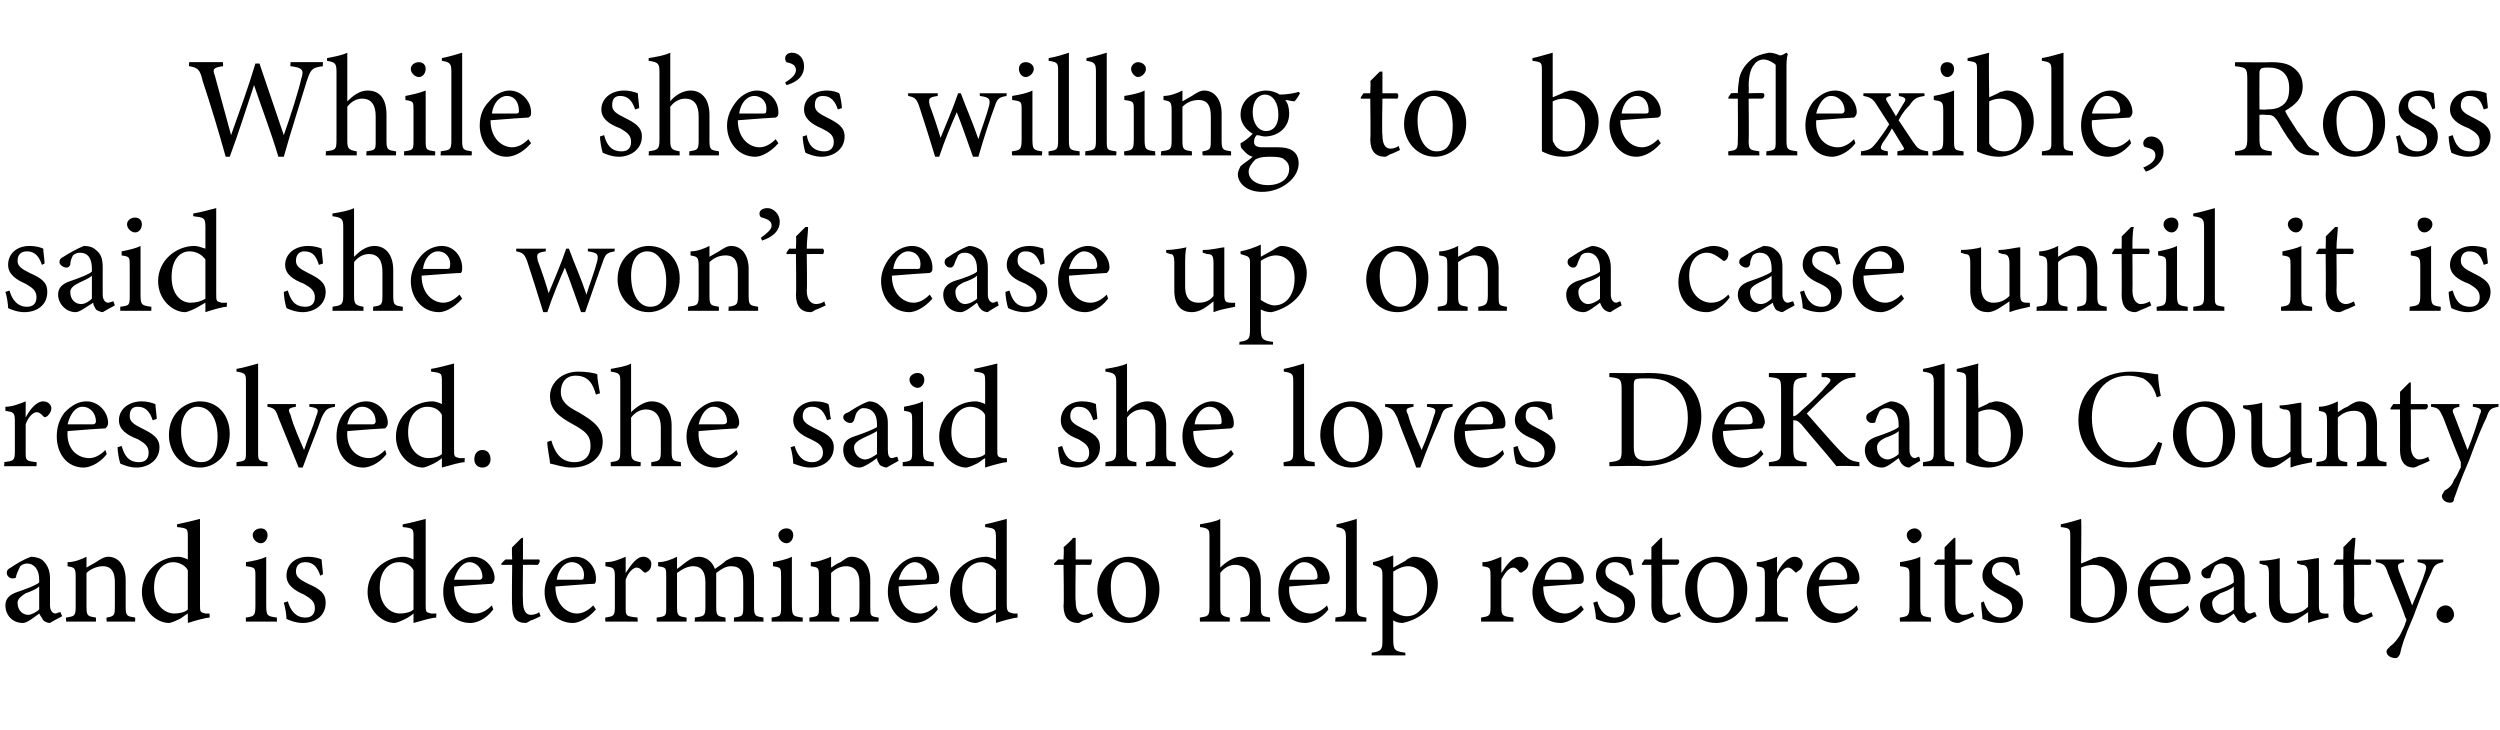
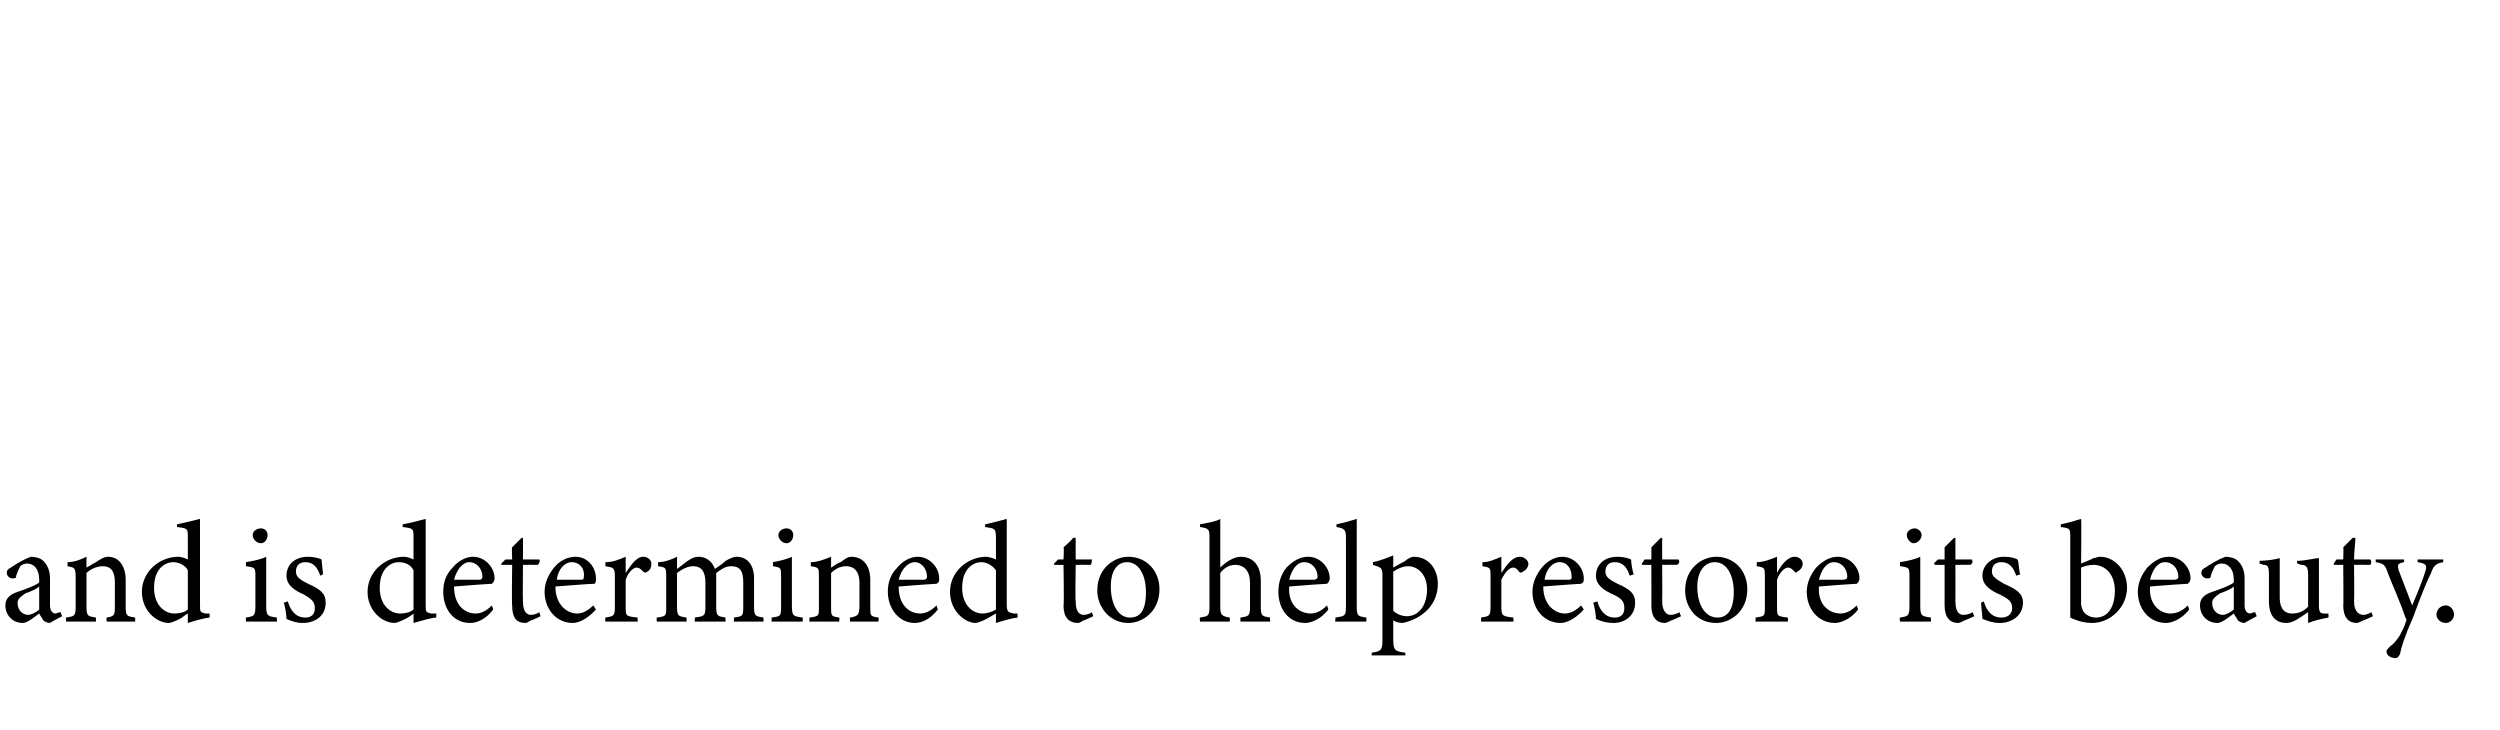
<svg xmlns="http://www.w3.org/2000/svg" version="1.1" width="185px" height="54px" viewBox="0 -4 185 54" style="top:-4px">
  <desc>While she’s willing to be flexible, Ross said she won’t ease up on a case until it is resolved. She said she loves De...</desc>
  <defs />
  <g id="Polygon63478">
    <path d="M 3.7 42.1 C 3.5 42.1 3.3 42 3.2 41.9 C 3.1 41.7 3 41.6 2.9 41.4 C 2.5 41.7 2 42.1 1.7 42.1 C 0.9 42.1 0.4 41.5 0.4 40.8 C 0.4 40.3 0.7 40 1.3 39.8 C 1.9 39.6 2.7 39.3 2.9 39.1 C 2.9 39.1 2.9 38.9 2.9 38.9 C 2.9 38.1 2.5 37.7 2 37.7 C 1.8 37.7 1.6 37.8 1.5 37.9 C 1.4 38.1 1.3 38.3 1.2 38.6 C 1.2 38.8 1.1 38.8 0.9 38.8 C 0.7 38.8 0.5 38.6 0.5 38.4 C 0.5 38.2 0.6 38.1 0.8 38 C 1.1 37.8 1.7 37.4 2.3 37.2 C 2.6 37.2 3 37.3 3.2 37.5 C 3.5 37.8 3.7 38.2 3.7 38.8 C 3.7 38.8 3.7 40.8 3.7 40.8 C 3.7 41.2 3.9 41.4 4.1 41.4 C 4.2 41.4 4.3 41.3 4.5 41.3 C 4.45 41.28 4.6 41.6 4.6 41.6 C 4.6 41.6 3.68 42.08 3.7 42.1 Z M 2.9 39.4 C 2.7 39.6 2.2 39.8 1.9 39.9 C 1.6 40.1 1.3 40.3 1.3 40.6 C 1.3 41.2 1.7 41.5 2.1 41.5 C 2.3 41.5 2.7 41.3 2.9 41.1 C 2.9 41.1 2.9 39.4 2.9 39.4 Z M 7.9 42 C 7.9 42 7.85 41.68 7.9 41.7 C 8.5 41.6 8.5 41.5 8.5 40.8 C 8.5 40.8 8.5 39.1 8.5 39.1 C 8.5 38.4 8.3 37.9 7.6 37.9 C 7.2 37.9 6.7 38.1 6.4 38.4 C 6.4 38.4 6.4 40.9 6.4 40.9 C 6.4 41.6 6.5 41.6 7.1 41.7 C 7.1 41.68 7.1 42 7.1 42 L 4.9 42 C 4.9 42 4.85 41.68 4.9 41.7 C 5.5 41.6 5.6 41.6 5.6 40.9 C 5.6 40.9 5.6 38.7 5.6 38.7 C 5.6 38 5.5 38 5 37.9 C 5 37.9 5 37.6 5 37.6 C 5.5 37.6 6 37.4 6.4 37.2 C 6.4 37.2 6.4 38 6.4 38 C 6.6 37.9 6.9 37.7 7.1 37.6 C 7.4 37.4 7.7 37.2 8 37.2 C 8.8 37.2 9.3 37.9 9.3 38.9 C 9.3 38.9 9.3 40.9 9.3 40.9 C 9.3 41.6 9.4 41.6 10 41.7 C 10.01 41.68 10 42 10 42 L 7.9 42 Z M 15.5 41.7 C 15.3 41.7 14.5 41.9 13.9 42.1 C 13.9 42.1 13.9 41.4 13.9 41.4 C 13.7 41.5 13.5 41.7 13.3 41.8 C 12.9 42 12.6 42.1 12.5 42.1 C 11.6 42.1 10.5 41.2 10.5 39.8 C 10.5 38.3 11.8 37.2 13.2 37.2 C 13.4 37.2 13.7 37.3 13.9 37.4 C 13.9 37.4 13.9 35.8 13.9 35.8 C 13.9 35.1 13.9 35.1 13.1 35 C 13.1 35 13.1 34.8 13.1 34.8 C 13.6 34.7 14.4 34.5 14.8 34.4 C 14.8 34.4 14.8 40.7 14.8 40.7 C 14.8 41.3 14.8 41.3 15.2 41.4 C 15.21 41.4 15.5 41.4 15.5 41.4 C 15.5 41.4 15.54 41.69 15.5 41.7 Z M 13.9 38.2 C 13.7 37.8 13.2 37.6 12.8 37.6 C 12.3 37.6 11.4 38 11.4 39.5 C 11.4 40.8 12.2 41.4 12.9 41.4 C 13.3 41.4 13.7 41.3 13.9 41.1 C 13.9 41.1 13.9 38.2 13.9 38.2 Z M 19.3 36.2 C 19 36.2 18.7 35.9 18.7 35.6 C 18.7 35.3 19 35.1 19.3 35.1 C 19.6 35.1 19.8 35.3 19.8 35.6 C 19.8 35.9 19.6 36.2 19.3 36.2 Z M 18.2 42 C 18.2 42 18.18 41.68 18.2 41.7 C 18.8 41.6 18.9 41.6 18.9 40.8 C 18.9 40.8 18.9 38.7 18.9 38.7 C 18.9 38 18.9 38 18.2 37.9 C 18.2 37.9 18.2 37.6 18.2 37.6 C 18.8 37.5 19.3 37.4 19.7 37.2 C 19.7 37.2 19.7 40.8 19.7 40.8 C 19.7 41.6 19.8 41.6 20.5 41.7 C 20.47 41.68 20.5 42 20.5 42 L 18.2 42 Z M 23.7 38.6 C 23.5 38 23.2 37.6 22.6 37.6 C 22.2 37.6 21.9 37.8 21.9 38.3 C 21.9 38.7 22.2 38.9 22.8 39.2 C 23.7 39.6 24.1 39.9 24.1 40.6 C 24.1 41.6 23.3 42.1 22.4 42.1 C 21.9 42.1 21.4 41.9 21.2 41.8 C 21.2 41.5 21.1 40.9 21 40.6 C 21 40.6 21.3 40.5 21.3 40.5 C 21.5 41.2 21.9 41.7 22.6 41.7 C 23 41.7 23.3 41.5 23.3 41 C 23.3 40.5 23 40.3 22.5 40 C 21.8 39.7 21.2 39.3 21.2 38.6 C 21.2 37.8 21.8 37.2 22.8 37.2 C 23.2 37.2 23.6 37.3 23.8 37.4 C 23.8 37.6 23.9 38.3 23.9 38.5 C 23.9 38.5 23.7 38.6 23.7 38.6 Z M 32.3 41.7 C 32 41.7 31.3 41.9 30.6 42.1 C 30.6 42.1 30.6 41.4 30.6 41.4 C 30.5 41.5 30.2 41.7 30 41.8 C 29.6 42 29.3 42.1 29.2 42.1 C 28.3 42.1 27.2 41.2 27.2 39.8 C 27.2 38.3 28.5 37.2 29.9 37.2 C 30.1 37.2 30.4 37.3 30.6 37.4 C 30.6 37.4 30.6 35.8 30.6 35.8 C 30.6 35.1 30.6 35.1 29.8 35 C 29.8 35 29.8 34.8 29.8 34.8 C 30.4 34.7 31.1 34.5 31.5 34.4 C 31.5 34.4 31.5 40.7 31.5 40.7 C 31.5 41.3 31.5 41.3 31.9 41.4 C 31.93 41.4 32.3 41.4 32.3 41.4 C 32.3 41.4 32.25 41.69 32.3 41.7 Z M 30.6 38.2 C 30.4 37.8 30 37.6 29.5 37.6 C 29 37.6 28.1 38 28.1 39.5 C 28.1 40.8 28.9 41.4 29.6 41.4 C 30 41.4 30.4 41.3 30.6 41.1 C 30.6 41.1 30.6 38.2 30.6 38.2 Z M 36.5 41.1 C 35.9 41.9 35.2 42.1 34.8 42.1 C 33.5 42.1 32.8 41 32.8 39.8 C 32.8 39.1 33 38.5 33.5 38 C 33.9 37.5 34.5 37.2 35 37.2 C 35.9 37.2 36.6 38 36.6 38.8 C 36.6 39 36.5 39.1 36.4 39.2 C 36.2 39.2 34.9 39.3 33.6 39.4 C 33.6 40.8 34.4 41.4 35.2 41.4 C 35.6 41.4 36 41.2 36.4 40.8 C 36.4 40.8 36.5 41.1 36.5 41.1 Z M 34.7 37.6 C 34.3 37.6 33.8 38.1 33.6 38.9 C 34.2 38.9 34.9 38.9 35.5 38.9 C 35.6 38.9 35.7 38.8 35.7 38.7 C 35.7 38.1 35.3 37.6 34.7 37.6 Z M 39.3 41.9 C 39.1 42 39 42.1 38.9 42.1 C 38.2 42.1 37.9 41.7 37.9 40.8 C 37.86 40.84 37.9 37.8 37.9 37.8 L 37.1 37.8 L 37.1 37.7 L 37.4 37.4 L 37.9 37.4 C 37.9 37.4 37.86 36.47 37.9 36.5 C 38.1 36.3 38.4 36 38.6 35.8 C 38.6 35.8 38.7 35.8 38.7 35.8 C 38.7 36.2 38.7 36.8 38.7 37.4 C 38.7 37.4 39.9 37.4 39.9 37.4 C 40 37.5 39.9 37.7 39.8 37.8 C 39.8 37.79 38.7 37.8 38.7 37.8 C 38.7 37.8 38.67 40.47 38.7 40.5 C 38.7 41.3 39 41.5 39.3 41.5 C 39.5 41.5 39.8 41.4 39.9 41.3 C 39.92 41.33 40 41.6 40 41.6 C 40 41.6 39.32 41.94 39.3 41.9 Z M 44.1 41.1 C 43.4 41.9 42.7 42.1 42.4 42.1 C 41.1 42.1 40.3 41 40.3 39.8 C 40.3 39.1 40.6 38.5 41 38 C 41.4 37.5 42 37.2 42.6 37.2 C 43.5 37.2 44.1 38 44.1 38.8 C 44.1 39 44.1 39.1 44 39.2 C 43.7 39.2 42.4 39.3 41.1 39.4 C 41.1 40.8 42 41.4 42.7 41.4 C 43.1 41.4 43.5 41.2 43.9 40.8 C 43.9 40.8 44.1 41.1 44.1 41.1 Z M 42.3 37.6 C 41.8 37.6 41.3 38.1 41.2 38.9 C 41.8 38.9 42.4 38.9 43 38.9 C 43.2 38.9 43.2 38.8 43.2 38.7 C 43.3 38.1 42.9 37.6 42.3 37.6 Z M 47.2 42 L 44.8 42 C 44.8 42 44.77 41.68 44.8 41.7 C 45.4 41.6 45.5 41.6 45.5 40.9 C 45.5 40.9 45.5 38.7 45.5 38.7 C 45.5 38 45.4 38 44.8 37.9 C 44.8 37.9 44.8 37.6 44.8 37.6 C 45.4 37.6 45.8 37.4 46.3 37.2 C 46.3 37.5 46.3 38 46.3 38.4 C 46.7 37.8 47.1 37.2 47.6 37.2 C 48 37.2 48.2 37.5 48.2 37.7 C 48.2 38 48.1 38.2 47.9 38.3 C 47.8 38.4 47.7 38.4 47.6 38.3 C 47.4 38.1 47.3 38 47.1 38 C 46.9 38 46.5 38.3 46.3 38.9 C 46.3 38.9 46.3 40.9 46.3 40.9 C 46.3 41.6 46.3 41.6 47.2 41.7 C 47.15 41.68 47.2 42 47.2 42 Z M 54.3 42 C 54.3 42 54.34 41.68 54.3 41.7 C 55 41.6 55 41.6 55 40.8 C 55 40.8 55 39.1 55 39.1 C 55 38.3 54.8 37.9 54.1 37.9 C 53.7 37.9 53.4 38.1 53 38.4 C 53 38.5 53 38.6 53 38.9 C 53 38.9 53 40.9 53 40.9 C 53 41.6 53.1 41.6 53.7 41.7 C 53.66 41.68 53.7 42 53.7 42 L 51.4 42 C 51.4 42 51.45 41.68 51.4 41.7 C 52.1 41.6 52.2 41.6 52.2 40.9 C 52.2 40.9 52.2 39.1 52.2 39.1 C 52.2 38.3 51.9 37.9 51.3 37.9 C 50.9 37.9 50.5 38.1 50.1 38.4 C 50.1 38.4 50.1 40.9 50.1 40.9 C 50.1 41.6 50.2 41.6 50.8 41.7 C 50.82 41.68 50.8 42 50.8 42 L 48.6 42 C 48.6 42 48.58 41.68 48.6 41.7 C 49.3 41.6 49.3 41.6 49.3 40.9 C 49.3 40.9 49.3 38.7 49.3 38.7 C 49.3 38 49.3 38 48.7 37.9 C 48.7 37.9 48.7 37.6 48.7 37.6 C 49.2 37.6 49.7 37.4 50.1 37.2 C 50.1 37.2 50.1 38.1 50.1 38.1 C 50.4 37.9 50.6 37.7 50.9 37.5 C 51.2 37.3 51.4 37.2 51.7 37.2 C 52.2 37.2 52.7 37.5 52.9 38.1 C 53.2 37.9 53.5 37.7 53.7 37.5 C 53.9 37.4 54.2 37.2 54.5 37.2 C 55.3 37.2 55.8 37.8 55.8 38.8 C 55.8 38.8 55.8 40.9 55.8 40.9 C 55.8 41.6 55.9 41.6 56.5 41.7 C 56.49 41.68 56.5 42 56.5 42 L 54.3 42 Z M 58.2 36.2 C 57.9 36.2 57.6 35.9 57.6 35.6 C 57.6 35.3 57.9 35.1 58.2 35.1 C 58.5 35.1 58.7 35.3 58.7 35.6 C 58.7 35.9 58.5 36.2 58.2 36.2 Z M 57.1 42 C 57.1 42 57.1 41.68 57.1 41.7 C 57.8 41.6 57.8 41.6 57.8 40.8 C 57.8 40.8 57.8 38.7 57.8 38.7 C 57.8 38 57.8 38 57.2 37.9 C 57.2 37.9 57.2 37.6 57.2 37.6 C 57.7 37.5 58.2 37.4 58.6 37.2 C 58.6 37.2 58.6 40.8 58.6 40.8 C 58.6 41.6 58.7 41.6 59.4 41.7 C 59.4 41.68 59.4 42 59.4 42 L 57.1 42 Z M 62.9 42 C 62.9 42 62.89 41.68 62.9 41.7 C 63.5 41.6 63.6 41.5 63.6 40.8 C 63.6 40.8 63.6 39.1 63.6 39.1 C 63.6 38.4 63.3 37.9 62.6 37.9 C 62.2 37.9 61.8 38.1 61.5 38.4 C 61.5 38.4 61.5 40.9 61.5 40.9 C 61.5 41.6 61.5 41.6 62.1 41.7 C 62.14 41.68 62.1 42 62.1 42 L 59.9 42 C 59.9 42 59.89 41.68 59.9 41.7 C 60.6 41.6 60.6 41.6 60.6 40.9 C 60.6 40.9 60.6 38.7 60.6 38.7 C 60.6 38 60.6 38 60 37.9 C 60 37.9 60 37.6 60 37.6 C 60.5 37.6 61 37.4 61.5 37.2 C 61.5 37.2 61.5 38 61.5 38 C 61.7 37.9 61.9 37.7 62.2 37.6 C 62.5 37.4 62.7 37.2 63 37.2 C 63.9 37.2 64.4 37.9 64.4 38.9 C 64.4 38.9 64.4 40.9 64.4 40.9 C 64.4 41.6 64.4 41.6 65 41.7 C 65.05 41.68 65 42 65 42 L 62.9 42 Z M 69.4 41.1 C 68.8 41.9 68.1 42.1 67.7 42.1 C 66.5 42.1 65.7 41 65.7 39.8 C 65.7 39.1 65.9 38.5 66.4 38 C 66.8 37.5 67.4 37.2 67.9 37.2 C 68.8 37.2 69.5 38 69.5 38.8 C 69.5 39 69.5 39.1 69.3 39.2 C 69.1 39.2 67.8 39.3 66.5 39.4 C 66.5 40.8 67.3 41.4 68.1 41.4 C 68.5 41.4 68.9 41.2 69.3 40.8 C 69.3 40.8 69.4 41.1 69.4 41.1 Z M 67.7 37.6 C 67.2 37.6 66.7 38.1 66.5 38.9 C 67.1 38.9 67.8 38.9 68.4 38.9 C 68.5 38.9 68.6 38.8 68.6 38.7 C 68.6 38.1 68.2 37.6 67.7 37.6 Z M 75.3 41.7 C 75.1 41.7 74.3 41.9 73.7 42.1 C 73.7 42.1 73.7 41.4 73.7 41.4 C 73.5 41.5 73.2 41.7 73 41.8 C 72.6 42 72.3 42.1 72.2 42.1 C 71.4 42.1 70.3 41.2 70.3 39.8 C 70.3 38.3 71.6 37.2 73 37.2 C 73.1 37.2 73.5 37.3 73.7 37.4 C 73.7 37.4 73.7 35.8 73.7 35.8 C 73.7 35.1 73.6 35.1 72.9 35 C 72.9 35 72.9 34.8 72.9 34.8 C 73.4 34.7 74.1 34.5 74.5 34.4 C 74.5 34.4 74.5 40.7 74.5 40.7 C 74.5 41.3 74.6 41.3 75 41.4 C 74.97 41.4 75.3 41.4 75.3 41.4 C 75.3 41.4 75.29 41.69 75.3 41.7 Z M 73.7 38.2 C 73.4 37.8 73 37.6 72.6 37.6 C 72.1 37.6 71.2 38 71.2 39.5 C 71.2 40.8 72 41.4 72.7 41.4 C 73 41.4 73.4 41.3 73.7 41.1 C 73.7 41.1 73.7 38.2 73.7 38.2 Z M 80.2 41.9 C 80 42 79.9 42.1 79.8 42.1 C 79.1 42.1 78.7 41.7 78.7 40.8 C 78.75 40.84 78.7 37.8 78.7 37.8 L 78 37.8 L 78 37.7 L 78.3 37.4 L 78.7 37.4 C 78.7 37.4 78.75 36.47 78.7 36.5 C 78.9 36.3 79.3 36 79.4 35.8 C 79.4 35.8 79.6 35.8 79.6 35.8 C 79.6 36.2 79.6 36.8 79.6 37.4 C 79.6 37.4 80.8 37.4 80.8 37.4 C 80.8 37.5 80.8 37.7 80.7 37.8 C 80.69 37.79 79.6 37.8 79.6 37.8 C 79.6 37.8 79.56 40.47 79.6 40.5 C 79.6 41.3 79.9 41.5 80.2 41.5 C 80.4 41.5 80.7 41.4 80.8 41.3 C 80.81 41.33 80.9 41.6 80.9 41.6 C 80.9 41.6 80.21 41.94 80.2 41.9 Z M 83.5 37.2 C 84.8 37.2 85.8 38.2 85.8 39.6 C 85.8 41.3 84.5 42.1 83.5 42.1 C 82.1 42.1 81.2 40.9 81.2 39.7 C 81.2 38 82.5 37.2 83.5 37.2 Z M 83.4 37.6 C 82.7 37.6 82.2 38.2 82.2 39.4 C 82.2 40.8 82.8 41.7 83.6 41.7 C 84.3 41.7 84.8 41.3 84.8 39.8 C 84.8 38.6 84.3 37.6 83.4 37.6 Z M 91.8 42 C 91.8 42 91.77 41.68 91.8 41.7 C 92.4 41.6 92.5 41.6 92.5 40.9 C 92.5 40.9 92.5 39.1 92.5 39.1 C 92.5 38.3 92.1 37.8 91.4 37.8 C 91 37.8 90.6 38 90.3 38.4 C 90.3 38.4 90.3 40.9 90.3 40.9 C 90.3 41.5 90.4 41.6 91 41.7 C 91.02 41.68 91 42 91 42 L 88.8 42 C 88.8 42 88.77 41.68 88.8 41.7 C 89.4 41.6 89.5 41.6 89.5 40.9 C 89.5 40.9 89.5 35.8 89.5 35.8 C 89.5 35.2 89.5 35.1 88.8 35 C 88.8 35 88.8 34.8 88.8 34.8 C 89.3 34.7 90 34.6 90.3 34.4 C 90.3 34.8 90.3 35.3 90.3 35.7 C 90.3 35.7 90.3 38 90.3 38 C 90.7 37.6 91.3 37.2 91.8 37.2 C 92.7 37.2 93.3 37.8 93.3 39 C 93.3 39 93.3 40.9 93.3 40.9 C 93.3 41.6 93.4 41.6 94 41.7 C 93.95 41.68 94 42 94 42 L 91.8 42 Z M 98.3 41.1 C 97.7 41.9 96.9 42.1 96.6 42.1 C 95.3 42.1 94.6 41 94.6 39.8 C 94.6 39.1 94.8 38.5 95.2 38 C 95.7 37.5 96.2 37.2 96.8 37.2 C 97.7 37.2 98.4 38 98.4 38.8 C 98.4 39 98.3 39.1 98.2 39.2 C 98 39.2 96.6 39.3 95.4 39.4 C 95.3 40.8 96.2 41.4 97 41.4 C 97.4 41.4 97.8 41.2 98.2 40.8 C 98.2 40.8 98.3 41.1 98.3 41.1 Z M 96.5 37.6 C 96 37.6 95.6 38.1 95.4 38.9 C 96 38.9 96.7 38.9 97.2 38.9 C 97.4 38.9 97.5 38.8 97.5 38.7 C 97.5 38.1 97.1 37.6 96.5 37.6 Z M 98.8 42 C 98.8 42 98.85 41.68 98.8 41.7 C 99.5 41.6 99.6 41.6 99.6 40.9 C 99.6 40.9 99.6 35.8 99.6 35.8 C 99.6 35.2 99.5 35.1 98.9 35 C 98.9 35 98.9 34.8 98.9 34.8 C 99.4 34.7 100.1 34.5 100.4 34.4 C 100.4 34.9 100.4 35.4 100.4 35.9 C 100.4 35.9 100.4 40.9 100.4 40.9 C 100.4 41.6 100.5 41.6 101.1 41.7 C 101.14 41.68 101.1 42 101.1 42 L 98.8 42 Z M 101.6 37.6 C 102.1 37.5 102.6 37.3 103.1 37.1 C 103.1 37.4 103.1 37.7 103.1 38 C 103.1 38 104 37.5 104 37.5 C 104.2 37.3 104.5 37.2 104.6 37.2 C 105.8 37.2 106.4 38.2 106.4 39.2 C 106.4 40.8 105.2 41.8 103.8 42.1 C 103.5 42.1 103.2 42 103.1 41.9 C 103.1 41.9 103.1 43.3 103.1 43.3 C 103.1 44.1 103.2 44.2 104 44.3 C 103.98 44.27 104 44.5 104 44.5 L 101.5 44.5 C 101.5 44.5 101.52 44.27 101.5 44.3 C 102.2 44.2 102.3 44.1 102.3 43.4 C 102.3 43.4 102.3 38.6 102.3 38.6 C 102.3 38 102.2 38 101.6 37.8 C 101.6 37.8 101.6 37.6 101.6 37.6 Z M 103.1 41.2 C 103.3 41.4 103.7 41.6 104.1 41.6 C 105 41.6 105.6 40.8 105.6 39.6 C 105.6 38.5 104.9 37.9 104.2 37.9 C 103.8 37.9 103.4 38.1 103.1 38.3 C 103.1 38.3 103.1 41.2 103.1 41.2 Z M 112 42 L 109.6 42 C 109.6 42 109.6 41.68 109.6 41.7 C 110.2 41.6 110.3 41.6 110.3 40.9 C 110.3 40.9 110.3 38.7 110.3 38.7 C 110.3 38 110.3 38 109.7 37.9 C 109.7 37.9 109.7 37.6 109.7 37.6 C 110.2 37.6 110.6 37.4 111.1 37.2 C 111.1 37.5 111.1 38 111.1 38.4 C 111.5 37.8 111.9 37.2 112.5 37.2 C 112.8 37.2 113.1 37.5 113.1 37.7 C 113.1 38 112.9 38.2 112.7 38.3 C 112.6 38.4 112.5 38.4 112.4 38.3 C 112.3 38.1 112.1 38 112 38 C 111.7 38 111.4 38.3 111.1 38.9 C 111.1 38.9 111.1 40.9 111.1 40.9 C 111.1 41.6 111.2 41.6 112 41.7 C 111.98 41.68 112 42 112 42 Z M 117.2 41.1 C 116.5 41.9 115.8 42.1 115.5 42.1 C 114.2 42.1 113.4 41 113.4 39.8 C 113.4 39.1 113.7 38.5 114.1 38 C 114.5 37.5 115.1 37.2 115.6 37.2 C 116.5 37.2 117.2 38 117.2 38.8 C 117.2 39 117.2 39.1 117 39.2 C 116.8 39.2 115.5 39.3 114.2 39.4 C 114.2 40.8 115.1 41.4 115.8 41.4 C 116.2 41.4 116.6 41.2 117 40.8 C 117 40.8 117.2 41.1 117.2 41.1 Z M 115.4 37.6 C 114.9 37.6 114.4 38.1 114.3 38.9 C 114.9 38.9 115.5 38.9 116.1 38.9 C 116.3 38.9 116.3 38.8 116.3 38.7 C 116.3 38.1 116 37.6 115.4 37.6 Z M 120.6 38.6 C 120.4 38 120.1 37.6 119.5 37.6 C 119.1 37.6 118.8 37.8 118.8 38.3 C 118.8 38.7 119.1 38.9 119.7 39.2 C 120.6 39.6 121 39.9 121 40.6 C 121 41.6 120.2 42.1 119.4 42.1 C 118.8 42.1 118.3 41.9 118.1 41.8 C 118.1 41.5 118 40.9 117.9 40.6 C 117.9 40.6 118.2 40.5 118.2 40.5 C 118.4 41.2 118.8 41.7 119.5 41.7 C 119.9 41.7 120.2 41.5 120.2 41 C 120.2 40.5 120 40.3 119.4 40 C 118.7 39.7 118.1 39.3 118.1 38.6 C 118.1 37.8 118.7 37.2 119.7 37.2 C 120.1 37.2 120.5 37.3 120.7 37.4 C 120.7 37.6 120.8 38.3 120.9 38.5 C 120.9 38.5 120.6 38.6 120.6 38.6 Z M 123.7 41.9 C 123.5 42 123.3 42.1 123.2 42.1 C 122.6 42.1 122.2 41.7 122.2 40.8 C 122.21 40.84 122.2 37.8 122.2 37.8 L 121.5 37.8 L 121.5 37.7 L 121.7 37.4 L 122.2 37.4 C 122.2 37.4 122.21 36.47 122.2 36.5 C 122.4 36.3 122.7 36 122.9 35.8 C 122.9 35.8 123 35.8 123 35.8 C 123 36.2 123 36.8 123 37.4 C 123 37.4 124.2 37.4 124.2 37.4 C 124.3 37.5 124.3 37.7 124.1 37.8 C 124.15 37.79 123 37.8 123 37.8 C 123 37.8 123.02 40.47 123 40.5 C 123 41.3 123.4 41.5 123.6 41.5 C 123.9 41.5 124.1 41.4 124.3 41.3 C 124.26 41.33 124.4 41.6 124.4 41.6 C 124.4 41.6 123.67 41.94 123.7 41.9 Z M 127 37.2 C 128.3 37.2 129.3 38.2 129.3 39.6 C 129.3 41.3 128 42.1 127 42.1 C 125.5 42.1 124.7 40.9 124.7 39.7 C 124.7 38 126 37.2 127 37.2 Z M 126.9 37.6 C 126.2 37.6 125.6 38.2 125.6 39.4 C 125.6 40.8 126.2 41.7 127.1 41.7 C 127.7 41.7 128.3 41.3 128.3 39.8 C 128.3 38.6 127.8 37.6 126.9 37.6 Z M 132.3 42 L 129.9 42 C 129.9 42 129.94 41.68 129.9 41.7 C 130.6 41.6 130.6 41.6 130.6 40.9 C 130.6 40.9 130.6 38.7 130.6 38.7 C 130.6 38 130.6 38 130 37.9 C 130 37.9 130 37.6 130 37.6 C 130.5 37.6 131 37.4 131.5 37.2 C 131.5 37.5 131.5 38 131.5 38.4 C 131.8 37.8 132.3 37.2 132.8 37.2 C 133.2 37.2 133.4 37.5 133.4 37.7 C 133.4 38 133.2 38.2 133 38.3 C 132.9 38.4 132.9 38.4 132.8 38.3 C 132.6 38.1 132.5 38 132.3 38 C 132.1 38 131.7 38.3 131.5 38.9 C 131.5 38.9 131.5 40.9 131.5 40.9 C 131.5 41.6 131.5 41.6 132.3 41.7 C 132.32 41.68 132.3 42 132.3 42 Z M 137.5 41.1 C 136.9 41.9 136.1 42.1 135.8 42.1 C 134.5 42.1 133.7 41 133.7 39.8 C 133.7 39.1 134 38.5 134.4 38 C 134.9 37.5 135.4 37.2 136 37.2 C 136.9 37.2 137.6 38 137.6 38.8 C 137.6 39 137.5 39.1 137.4 39.2 C 137.2 39.2 135.8 39.3 134.6 39.4 C 134.5 40.8 135.4 41.4 136.2 41.4 C 136.6 41.4 137 41.2 137.4 40.8 C 137.4 40.8 137.5 41.1 137.5 41.1 Z M 135.7 37.6 C 135.2 37.6 134.8 38.1 134.6 38.9 C 135.2 38.9 135.9 38.9 136.4 38.9 C 136.6 38.9 136.7 38.8 136.7 38.7 C 136.7 38.1 136.3 37.6 135.7 37.6 Z M 141.6 36.2 C 141.4 36.2 141.1 35.9 141.1 35.6 C 141.1 35.3 141.4 35.1 141.7 35.1 C 141.9 35.1 142.2 35.3 142.2 35.6 C 142.2 35.9 141.9 36.2 141.6 36.2 Z M 140.6 42 C 140.6 42 140.56 41.68 140.6 41.7 C 141.2 41.6 141.3 41.6 141.3 40.8 C 141.3 40.8 141.3 38.7 141.3 38.7 C 141.3 38 141.3 38 140.6 37.9 C 140.6 37.9 140.6 37.6 140.6 37.6 C 141.2 37.5 141.7 37.4 142.1 37.2 C 142.1 37.2 142.1 40.8 142.1 40.8 C 142.1 41.6 142.2 41.6 142.9 41.7 C 142.86 41.68 142.9 42 142.9 42 L 140.6 42 Z M 145.4 41.9 C 145.2 42 145 42.1 144.9 42.1 C 144.3 42.1 143.9 41.7 143.9 40.8 C 143.9 40.84 143.9 37.8 143.9 37.8 L 143.2 37.8 L 143.1 37.7 L 143.4 37.4 L 143.9 37.4 C 143.9 37.4 143.9 36.47 143.9 36.5 C 144.1 36.3 144.4 36 144.6 35.8 C 144.6 35.8 144.7 35.8 144.7 35.8 C 144.7 36.2 144.7 36.8 144.7 37.4 C 144.7 37.4 145.9 37.4 145.9 37.4 C 146 37.5 146 37.7 145.8 37.8 C 145.84 37.79 144.7 37.8 144.7 37.8 C 144.7 37.8 144.71 40.47 144.7 40.5 C 144.7 41.3 145 41.5 145.3 41.5 C 145.6 41.5 145.8 41.4 146 41.3 C 145.96 41.33 146.1 41.6 146.1 41.6 C 146.1 41.6 145.36 41.94 145.4 41.9 Z M 149.2 38.6 C 149 38 148.7 37.6 148.1 37.6 C 147.7 37.6 147.4 37.8 147.4 38.3 C 147.4 38.7 147.8 38.9 148.3 39.2 C 149.2 39.6 149.7 39.9 149.7 40.6 C 149.7 41.6 148.8 42.1 148 42.1 C 147.4 42.1 147 41.9 146.7 41.8 C 146.7 41.5 146.6 40.9 146.6 40.6 C 146.6 40.6 146.8 40.5 146.8 40.5 C 147 41.2 147.4 41.7 148.1 41.7 C 148.5 41.7 148.9 41.5 148.9 41 C 148.9 40.5 148.6 40.3 148 40 C 147.3 39.7 146.7 39.3 146.7 38.6 C 146.7 37.8 147.4 37.2 148.3 37.2 C 148.8 37.2 149.1 37.3 149.3 37.4 C 149.4 37.6 149.4 38.3 149.5 38.5 C 149.5 38.5 149.2 38.6 149.2 38.6 Z M 154.9 37.3 C 155.1 37.3 155.2 37.2 155.4 37.2 C 156.5 37.2 157.4 38.2 157.4 39.5 C 157.4 40.9 156.2 42.1 154.8 42.1 C 154.4 42.1 153.8 42 153.2 41.7 C 153.2 41.4 153.2 41.2 153.2 40.9 C 153.2 40.9 153.2 35.8 153.2 35.8 C 153.2 35.1 153.2 35.1 152.5 35 C 152.5 35 152.5 34.8 152.5 34.8 C 153 34.7 153.7 34.5 154 34.4 C 154.04 34.41 154 37.7 154 37.7 C 154 37.7 154.9 37.35 154.9 37.3 Z M 154 40.7 C 154 40.9 154.1 41 154.1 41.1 C 154.2 41.4 154.6 41.7 155.1 41.7 C 156 41.7 156.5 40.9 156.5 39.7 C 156.5 38.5 155.8 37.8 154.9 37.8 C 154.6 37.8 154.2 37.9 154 38 C 154 38 154 40.7 154 40.7 Z M 162 41.1 C 161.4 41.9 160.6 42.1 160.3 42.1 C 159 42.1 158.2 41 158.2 39.8 C 158.2 39.1 158.5 38.5 158.9 38 C 159.4 37.5 159.9 37.2 160.5 37.2 C 161.4 37.2 162.1 38 162.1 38.8 C 162.1 39 162 39.1 161.9 39.2 C 161.7 39.2 160.3 39.3 159.1 39.4 C 159 40.8 159.9 41.4 160.6 41.4 C 161.1 41.4 161.5 41.2 161.9 40.8 C 161.9 40.8 162 41.1 162 41.1 Z M 160.2 37.6 C 159.7 37.6 159.3 38.1 159.1 38.9 C 159.7 38.9 160.4 38.9 160.9 38.9 C 161.1 38.9 161.2 38.8 161.2 38.7 C 161.2 38.1 160.8 37.6 160.2 37.6 Z M 166.1 42.1 C 165.9 42.1 165.7 42 165.6 41.9 C 165.5 41.7 165.4 41.6 165.3 41.4 C 164.9 41.7 164.4 42.1 164.1 42.1 C 163.3 42.1 162.8 41.5 162.8 40.8 C 162.8 40.3 163.1 40 163.7 39.8 C 164.3 39.6 165.1 39.3 165.3 39.1 C 165.3 39.1 165.3 38.9 165.3 38.9 C 165.3 38.1 164.9 37.7 164.4 37.7 C 164.2 37.7 164 37.8 163.9 37.9 C 163.8 38.1 163.7 38.3 163.6 38.6 C 163.6 38.8 163.5 38.8 163.3 38.8 C 163.1 38.8 162.9 38.6 162.9 38.4 C 162.9 38.2 163 38.1 163.2 38 C 163.5 37.8 164.1 37.4 164.7 37.2 C 165 37.2 165.4 37.3 165.6 37.5 C 165.9 37.8 166.1 38.2 166.1 38.8 C 166.1 38.8 166.1 40.8 166.1 40.8 C 166.1 41.2 166.3 41.4 166.5 41.4 C 166.6 41.4 166.7 41.3 166.9 41.3 C 166.85 41.28 167 41.6 167 41.6 C 167 41.6 166.09 42.08 166.1 42.1 Z M 165.3 39.4 C 165.1 39.6 164.6 39.8 164.3 39.9 C 164 40.1 163.7 40.3 163.7 40.6 C 163.7 41.2 164.1 41.5 164.5 41.5 C 164.7 41.5 165.1 41.3 165.3 41.1 C 165.3 41.1 165.3 39.4 165.3 39.4 Z M 172.3 41.7 C 171.8 41.8 171.3 41.9 170.8 42.1 C 170.8 42.1 170.8 41.3 170.8 41.3 C 170.2 41.7 169.7 42.1 169.2 42.1 C 168.5 42.1 167.9 41.7 167.9 40.5 C 167.9 40.5 167.9 38.5 167.9 38.5 C 167.9 37.9 167.8 37.8 167.5 37.8 C 167.51 37.79 167.2 37.7 167.2 37.7 C 167.2 37.7 167.23 37.48 167.2 37.5 C 167.7 37.5 168.4 37.4 168.7 37.3 C 168.7 37.6 168.7 38.1 168.7 38.8 C 168.7 38.8 168.7 40.2 168.7 40.2 C 168.7 41.2 169.2 41.4 169.6 41.4 C 170 41.4 170.4 41.3 170.8 40.9 C 170.8 40.9 170.8 38.5 170.8 38.5 C 170.8 37.9 170.6 37.8 170.3 37.8 C 170.28 37.79 170 37.7 170 37.7 C 170 37.7 169.95 37.48 170 37.5 C 170.6 37.5 171.3 37.3 171.6 37.3 C 171.6 37.3 171.6 40.8 171.6 40.8 C 171.6 41.3 171.7 41.4 172 41.4 C 172.05 41.42 172.3 41.4 172.3 41.4 C 172.3 41.4 172.33 41.71 172.3 41.7 Z M 174.9 41.9 C 174.7 42 174.5 42.1 174.4 42.1 C 173.8 42.1 173.4 41.7 173.4 40.8 C 173.43 40.84 173.4 37.8 173.4 37.8 L 172.7 37.8 L 172.7 37.7 L 172.9 37.4 L 173.4 37.4 C 173.4 37.4 173.43 36.47 173.4 36.5 C 173.6 36.3 173.9 36 174.1 35.8 C 174.1 35.8 174.3 35.8 174.3 35.8 C 174.3 36.2 174.2 36.8 174.2 37.4 C 174.2 37.4 175.4 37.4 175.4 37.4 C 175.5 37.5 175.5 37.7 175.4 37.8 C 175.37 37.79 174.2 37.8 174.2 37.8 C 174.2 37.8 174.23 40.47 174.2 40.5 C 174.2 41.3 174.6 41.5 174.9 41.5 C 175.1 41.5 175.3 41.4 175.5 41.3 C 175.48 41.33 175.6 41.6 175.6 41.6 C 175.6 41.6 174.88 41.94 174.9 41.9 Z M 180.8 37.6 C 180.3 37.7 180.1 37.8 179.9 38.4 C 179.6 39 179.3 39.7 178.6 41.6 C 177.9 43.2 177.7 43.9 177.6 44.4 C 177.5 44.6 177.4 44.7 177.3 44.7 C 176.9 44.7 176.6 44.5 176.6 44.2 C 176.6 44.1 176.7 44 176.9 43.8 C 177.2 43.6 177.4 43.3 177.6 43 C 177.8 42.6 178 42.2 178 42.1 C 178.1 41.9 178.1 41.8 178 41.7 C 177.6 40.5 177 39.2 176.7 38.4 C 176.5 37.8 176.4 37.7 175.8 37.6 C 175.81 37.64 175.8 37.4 175.8 37.4 L 177.9 37.4 C 177.9 37.4 177.91 37.64 177.9 37.6 C 177.4 37.7 177.4 37.8 177.5 38.2 C 177.5 38.2 178.5 40.8 178.5 40.8 C 178.8 40.1 179.3 38.9 179.5 38.2 C 179.6 37.8 179.5 37.7 178.9 37.6 C 178.91 37.64 178.9 37.4 178.9 37.4 L 180.8 37.4 C 180.8 37.4 180.8 37.64 180.8 37.6 Z M 181 42.1 C 180.6 42.1 180.3 41.8 180.3 41.5 C 180.3 41.1 180.6 40.8 181 40.8 C 181.3 40.8 181.6 41.1 181.6 41.5 C 181.6 41.8 181.3 42.1 181 42.1 Z " stroke="none" fill="#000" />
  </g>
  <g id="Polygon63477">
-     <path d="M 2.7 30.5 L 0.3 30.5 C 0.3 30.5 0.35 30.18 0.3 30.2 C 1 30.1 1.1 30.1 1.1 29.4 C 1.1 29.4 1.1 27.2 1.1 27.2 C 1.1 26.5 1 26.5 0.4 26.4 C 0.4 26.4 0.4 26.1 0.4 26.1 C 0.9 26.1 1.4 25.9 1.9 25.7 C 1.9 26 1.9 26.5 1.9 26.9 C 2.2 26.3 2.7 25.7 3.2 25.7 C 3.6 25.7 3.8 26 3.8 26.2 C 3.8 26.5 3.6 26.7 3.5 26.8 C 3.3 26.9 3.3 26.9 3.2 26.8 C 3 26.6 2.9 26.5 2.7 26.5 C 2.5 26.5 2.1 26.8 1.9 27.4 C 1.9 27.4 1.9 29.4 1.9 29.4 C 1.9 30.1 1.9 30.1 2.7 30.2 C 2.73 30.18 2.7 30.5 2.7 30.5 Z M 7.9 29.6 C 7.3 30.4 6.5 30.6 6.2 30.6 C 4.9 30.6 4.2 29.5 4.2 28.3 C 4.2 27.6 4.4 27 4.8 26.5 C 5.3 26 5.8 25.7 6.4 25.7 C 7.3 25.7 8 26.5 8 27.3 C 8 27.5 7.9 27.6 7.8 27.7 C 7.6 27.7 6.2 27.8 5 27.9 C 4.9 29.3 5.8 29.9 6.6 29.9 C 7 29.9 7.4 29.7 7.8 29.3 C 7.8 29.3 7.9 29.6 7.9 29.6 Z M 6.1 26.1 C 5.6 26.1 5.2 26.6 5 27.4 C 5.6 27.4 6.3 27.4 6.9 27.4 C 7 27.4 7.1 27.3 7.1 27.2 C 7.1 26.6 6.7 26.1 6.1 26.1 Z M 11.3 27.1 C 11.1 26.5 10.8 26.1 10.2 26.1 C 9.8 26.1 9.6 26.3 9.6 26.8 C 9.6 27.2 9.9 27.4 10.5 27.7 C 11.3 28.1 11.8 28.4 11.8 29.1 C 11.8 30.1 10.9 30.6 10.1 30.6 C 9.6 30.6 9.1 30.4 8.9 30.3 C 8.8 30 8.7 29.4 8.7 29.1 C 8.7 29.1 9 29 9 29 C 9.2 29.7 9.5 30.2 10.3 30.2 C 10.7 30.2 11 30 11 29.5 C 11 29 10.7 28.8 10.2 28.5 C 9.4 28.2 8.8 27.8 8.8 27.1 C 8.8 26.3 9.5 25.7 10.5 25.7 C 10.9 25.7 11.2 25.8 11.5 25.9 C 11.5 26.1 11.6 26.8 11.6 27 C 11.6 27 11.3 27.1 11.3 27.1 Z M 14.8 25.7 C 16.1 25.7 17 26.7 17 28.1 C 17 29.8 15.8 30.6 14.8 30.6 C 13.3 30.6 12.5 29.4 12.5 28.2 C 12.5 26.5 13.8 25.7 14.8 25.7 Z M 14.6 26.1 C 14 26.1 13.4 26.7 13.4 27.9 C 13.4 29.3 14 30.2 14.9 30.2 C 15.5 30.2 16.1 29.8 16.1 28.3 C 16.1 27.1 15.6 26.1 14.6 26.1 Z M 17.5 30.5 C 17.5 30.5 17.5 30.18 17.5 30.2 C 18.2 30.1 18.2 30.1 18.2 29.4 C 18.2 29.4 18.2 24.3 18.2 24.3 C 18.2 23.7 18.2 23.6 17.5 23.5 C 17.5 23.5 17.5 23.3 17.5 23.3 C 18.1 23.2 18.7 23 19.1 22.9 C 19.1 23.4 19.1 23.9 19.1 24.4 C 19.1 24.4 19.1 29.4 19.1 29.4 C 19.1 30.1 19.1 30.1 19.8 30.2 C 19.8 30.18 19.8 30.5 19.8 30.5 L 17.5 30.5 Z M 24.8 26.1 C 24.2 26.2 24.1 26.3 23.8 26.9 C 23.5 27.8 22.9 29.2 22.4 30.6 C 22.4 30.6 22.1 30.6 22.1 30.6 C 21.6 29.4 21.1 28.1 20.6 26.9 C 20.4 26.3 20.3 26.2 19.8 26.1 C 19.77 26.14 19.8 25.9 19.8 25.9 L 21.9 25.9 C 21.9 25.9 21.88 26.14 21.9 26.1 C 21.3 26.2 21.3 26.3 21.5 26.7 C 21.7 27.5 22.2 28.6 22.5 29.3 C 22.8 28.4 23.2 27.5 23.4 26.8 C 23.6 26.3 23.6 26.2 22.9 26.1 C 22.87 26.14 22.9 25.9 22.9 25.9 L 24.8 25.9 C 24.8 25.9 24.76 26.14 24.8 26.1 Z M 28.6 29.6 C 28 30.4 27.2 30.6 26.9 30.6 C 25.6 30.6 24.9 29.5 24.9 28.3 C 24.9 27.6 25.1 27 25.5 26.5 C 26 26 26.5 25.7 27.1 25.7 C 28 25.7 28.7 26.5 28.7 27.3 C 28.7 27.5 28.6 27.6 28.5 27.7 C 28.3 27.7 26.9 27.8 25.7 27.9 C 25.6 29.3 26.5 29.9 27.3 29.9 C 27.7 29.9 28.1 29.7 28.5 29.3 C 28.5 29.3 28.6 29.6 28.6 29.6 Z M 26.8 26.1 C 26.3 26.1 25.9 26.6 25.7 27.4 C 26.3 27.4 27 27.4 27.6 27.4 C 27.7 27.4 27.8 27.3 27.8 27.2 C 27.8 26.6 27.4 26.1 26.8 26.1 Z M 34.4 30.2 C 34.1 30.2 33.4 30.4 32.7 30.6 C 32.7 30.6 32.7 29.9 32.7 29.9 C 32.6 30 32.3 30.2 32.1 30.3 C 31.7 30.5 31.4 30.6 31.3 30.6 C 30.4 30.6 29.3 29.7 29.3 28.3 C 29.3 26.8 30.6 25.7 32 25.7 C 32.2 25.7 32.5 25.8 32.7 25.9 C 32.7 25.9 32.7 24.3 32.7 24.3 C 32.7 23.6 32.7 23.6 31.9 23.5 C 31.9 23.5 31.9 23.3 31.9 23.3 C 32.5 23.2 33.2 23 33.6 22.9 C 33.6 22.9 33.6 29.2 33.6 29.2 C 33.6 29.8 33.6 29.8 34 29.9 C 34.03 29.9 34.4 29.9 34.4 29.9 C 34.4 29.9 34.35 30.19 34.4 30.2 Z M 32.7 26.7 C 32.5 26.3 32.1 26.1 31.6 26.1 C 31.1 26.1 30.2 26.5 30.2 28 C 30.2 29.3 31 29.9 31.7 29.9 C 32.1 29.9 32.5 29.8 32.7 29.6 C 32.7 29.6 32.7 26.7 32.7 26.7 Z M 35.7 30.6 C 35.3 30.6 35.1 30.3 35.1 30 C 35.1 29.6 35.3 29.3 35.7 29.3 C 36.1 29.3 36.3 29.6 36.3 30 C 36.3 30.3 36.1 30.6 35.7 30.6 Z M 44.1 25.2 C 43.9 24.5 43.6 23.8 42.6 23.8 C 41.8 23.8 41.5 24.4 41.5 25 C 41.5 25.7 42 26.1 42.8 26.5 C 44 27.2 44.6 27.7 44.6 28.7 C 44.6 29.8 43.7 30.6 42.3 30.6 C 41.7 30.6 41.2 30.4 40.7 30.3 C 40.7 30 40.5 29.2 40.5 28.7 C 40.5 28.7 40.8 28.6 40.8 28.6 C 41 29.3 41.4 30.2 42.5 30.2 C 43.3 30.2 43.7 29.7 43.7 29 C 43.7 28.2 43.3 27.9 42.4 27.4 C 41.3 26.8 40.7 26.3 40.7 25.3 C 40.7 24.4 41.5 23.5 42.8 23.5 C 43.4 23.5 44 23.6 44.2 23.7 C 44.2 24.1 44.3 24.5 44.4 25.1 C 44.4 25.1 44.1 25.2 44.1 25.2 Z M 48.2 30.5 C 48.2 30.5 48.18 30.18 48.2 30.2 C 48.8 30.1 48.9 30.1 48.9 29.4 C 48.9 29.4 48.9 27.6 48.9 27.6 C 48.9 26.8 48.5 26.3 47.8 26.3 C 47.4 26.3 47 26.5 46.7 26.9 C 46.7 26.9 46.7 29.4 46.7 29.4 C 46.7 30 46.8 30.1 47.4 30.2 C 47.43 30.18 47.4 30.5 47.4 30.5 L 45.2 30.5 C 45.2 30.5 45.18 30.18 45.2 30.2 C 45.8 30.1 45.9 30.1 45.9 29.4 C 45.9 29.4 45.9 24.3 45.9 24.3 C 45.9 23.7 45.9 23.6 45.2 23.5 C 45.2 23.5 45.2 23.3 45.2 23.3 C 45.7 23.2 46.4 23.1 46.7 22.9 C 46.7 23.3 46.7 23.8 46.7 24.2 C 46.7 24.2 46.7 26.5 46.7 26.5 C 47.1 26.1 47.7 25.7 48.2 25.7 C 49.1 25.7 49.7 26.3 49.7 27.5 C 49.7 27.5 49.7 29.4 49.7 29.4 C 49.7 30.1 49.8 30.1 50.4 30.2 C 50.36 30.18 50.4 30.5 50.4 30.5 L 48.2 30.5 Z M 54.6 29.6 C 54 30.4 53.2 30.6 52.9 30.6 C 51.6 30.6 50.8 29.5 50.8 28.3 C 50.8 27.6 51.1 27 51.5 26.5 C 52 26 52.5 25.7 53.1 25.7 C 54 25.7 54.7 26.5 54.7 27.3 C 54.7 27.5 54.6 27.6 54.5 27.7 C 54.3 27.7 52.9 27.8 51.7 27.9 C 51.6 29.3 52.5 29.9 53.3 29.9 C 53.7 29.9 54.1 29.7 54.5 29.3 C 54.5 29.3 54.6 29.6 54.6 29.6 Z M 52.8 26.1 C 52.3 26.1 51.9 26.6 51.7 27.4 C 52.3 27.4 53 27.4 53.5 27.4 C 53.7 27.4 53.8 27.3 53.8 27.2 C 53.8 26.6 53.4 26.1 52.8 26.1 Z M 61.2 27.1 C 61 26.5 60.7 26.1 60.1 26.1 C 59.7 26.1 59.4 26.3 59.4 26.8 C 59.4 27.2 59.7 27.4 60.3 27.7 C 61.2 28.1 61.7 28.4 61.7 29.1 C 61.7 30.1 60.8 30.6 60 30.6 C 59.4 30.6 59 30.4 58.7 30.3 C 58.7 30 58.6 29.4 58.5 29.1 C 58.5 29.1 58.8 29 58.8 29 C 59 29.7 59.4 30.2 60.1 30.2 C 60.5 30.2 60.9 30 60.9 29.5 C 60.9 29 60.6 28.8 60 28.5 C 59.3 28.2 58.7 27.8 58.7 27.1 C 58.7 26.3 59.4 25.7 60.3 25.7 C 60.8 25.7 61.1 25.8 61.3 25.9 C 61.4 26.1 61.4 26.8 61.5 27 C 61.5 27 61.2 27.1 61.2 27.1 Z M 65.6 30.6 C 65.5 30.6 65.2 30.5 65.1 30.4 C 65 30.2 64.9 30.1 64.9 29.9 C 64.5 30.2 63.9 30.6 63.6 30.6 C 62.9 30.6 62.4 30 62.4 29.3 C 62.4 28.8 62.6 28.5 63.2 28.3 C 63.8 28.1 64.6 27.8 64.9 27.6 C 64.9 27.6 64.9 27.4 64.9 27.4 C 64.9 26.6 64.5 26.2 63.9 26.2 C 63.7 26.2 63.6 26.3 63.5 26.4 C 63.3 26.6 63.3 26.8 63.2 27.1 C 63.1 27.3 63 27.3 62.9 27.3 C 62.7 27.3 62.4 27.1 62.4 26.9 C 62.4 26.7 62.5 26.6 62.8 26.5 C 63.1 26.3 63.7 25.9 64.3 25.7 C 64.6 25.7 64.9 25.8 65.1 26 C 65.5 26.3 65.7 26.7 65.7 27.3 C 65.7 27.3 65.7 29.3 65.7 29.3 C 65.7 29.7 65.8 29.9 66 29.9 C 66.1 29.9 66.3 29.8 66.4 29.8 C 66.39 29.78 66.5 30.1 66.5 30.1 C 66.5 30.1 65.62 30.58 65.6 30.6 Z M 64.9 27.9 C 64.6 28.1 64.1 28.3 63.9 28.4 C 63.5 28.6 63.2 28.8 63.2 29.1 C 63.2 29.7 63.7 30 64 30 C 64.3 30 64.6 29.8 64.9 29.6 C 64.9 29.6 64.9 27.9 64.9 27.9 Z M 67.9 24.7 C 67.6 24.7 67.3 24.4 67.3 24.1 C 67.3 23.8 67.6 23.6 67.9 23.6 C 68.2 23.6 68.4 23.8 68.4 24.1 C 68.4 24.4 68.2 24.7 67.9 24.7 Z M 66.8 30.5 C 66.8 30.5 66.8 30.18 66.8 30.2 C 67.5 30.1 67.5 30.1 67.5 29.3 C 67.5 29.3 67.5 27.2 67.5 27.2 C 67.5 26.5 67.5 26.5 66.9 26.4 C 66.9 26.4 66.9 26.1 66.9 26.1 C 67.4 26 67.9 25.9 68.3 25.7 C 68.3 25.7 68.3 29.3 68.3 29.3 C 68.3 30.1 68.4 30.1 69.1 30.2 C 69.1 30.18 69.1 30.5 69.1 30.5 L 66.8 30.5 Z M 74.5 30.2 C 74.3 30.2 73.5 30.4 72.9 30.6 C 72.9 30.6 72.9 29.9 72.9 29.9 C 72.7 30 72.5 30.2 72.3 30.3 C 71.9 30.5 71.6 30.6 71.5 30.6 C 70.6 30.6 69.5 29.7 69.5 28.3 C 69.5 26.8 70.8 25.7 72.2 25.7 C 72.4 25.7 72.7 25.8 72.9 25.9 C 72.9 25.9 72.9 24.3 72.9 24.3 C 72.9 23.6 72.9 23.6 72.1 23.5 C 72.1 23.5 72.1 23.3 72.1 23.3 C 72.6 23.2 73.4 23 73.8 22.9 C 73.8 22.9 73.8 29.2 73.8 29.2 C 73.8 29.8 73.8 29.8 74.2 29.9 C 74.21 29.9 74.5 29.9 74.5 29.9 C 74.5 29.9 74.54 30.19 74.5 30.2 Z M 72.9 26.7 C 72.7 26.3 72.2 26.1 71.8 26.1 C 71.3 26.1 70.4 26.5 70.4 28 C 70.4 29.3 71.2 29.9 71.9 29.9 C 72.3 29.9 72.7 29.8 72.9 29.6 C 72.9 29.6 72.9 26.7 72.9 26.7 Z M 80.9 27.1 C 80.7 26.5 80.5 26.1 79.8 26.1 C 79.5 26.1 79.2 26.3 79.2 26.8 C 79.2 27.2 79.5 27.4 80.1 27.7 C 81 28.1 81.4 28.4 81.4 29.1 C 81.4 30.1 80.5 30.6 79.7 30.6 C 79.2 30.6 78.7 30.4 78.5 30.3 C 78.4 30 78.3 29.4 78.3 29.1 C 78.3 29.1 78.6 29 78.6 29 C 78.8 29.7 79.1 30.2 79.9 30.2 C 80.3 30.2 80.6 30 80.6 29.5 C 80.6 29 80.3 28.8 79.8 28.5 C 79 28.2 78.5 27.8 78.5 27.1 C 78.5 26.3 79.1 25.7 80.1 25.7 C 80.5 25.7 80.9 25.8 81.1 25.9 C 81.1 26.1 81.2 26.8 81.2 27 C 81.2 27 80.9 27.1 80.9 27.1 Z M 84.8 30.5 C 84.8 30.5 84.82 30.18 84.8 30.2 C 85.4 30.1 85.5 30.1 85.5 29.4 C 85.5 29.4 85.5 27.6 85.5 27.6 C 85.5 26.8 85.2 26.3 84.5 26.3 C 84.1 26.3 83.7 26.5 83.4 26.9 C 83.4 26.9 83.4 29.4 83.4 29.4 C 83.4 30 83.4 30.1 84.1 30.2 C 84.08 30.18 84.1 30.5 84.1 30.5 L 81.8 30.5 C 81.8 30.5 81.82 30.18 81.8 30.2 C 82.4 30.1 82.6 30.1 82.6 29.4 C 82.6 29.4 82.6 24.3 82.6 24.3 C 82.6 23.7 82.5 23.6 81.8 23.5 C 81.8 23.5 81.8 23.3 81.8 23.3 C 82.4 23.2 83 23.1 83.4 22.9 C 83.4 23.3 83.4 23.8 83.4 24.2 C 83.4 24.2 83.4 26.5 83.4 26.5 C 83.7 26.1 84.3 25.7 84.9 25.7 C 85.7 25.7 86.3 26.3 86.3 27.5 C 86.3 27.5 86.3 29.4 86.3 29.4 C 86.3 30.1 86.4 30.1 87 30.2 C 87.01 30.18 87 30.5 87 30.5 L 84.8 30.5 Z M 91.3 29.6 C 90.6 30.4 89.9 30.6 89.5 30.6 C 88.3 30.6 87.5 29.5 87.5 28.3 C 87.5 27.6 87.7 27 88.2 26.5 C 88.6 26 89.2 25.7 89.7 25.7 C 90.6 25.7 91.3 26.5 91.3 27.3 C 91.3 27.5 91.3 27.6 91.1 27.7 C 90.9 27.7 89.6 27.8 88.3 27.9 C 88.3 29.3 89.2 29.9 89.9 29.9 C 90.3 29.9 90.7 29.7 91.1 29.3 C 91.1 29.3 91.3 29.6 91.3 29.6 Z M 89.5 26.1 C 89 26.1 88.5 26.6 88.4 27.4 C 89 27.4 89.6 27.4 90.2 27.4 C 90.4 27.4 90.4 27.3 90.4 27.2 C 90.4 26.6 90.1 26.1 89.5 26.1 Z M 95 30.5 C 95 30.5 94.96 30.18 95 30.2 C 95.6 30.1 95.7 30.1 95.7 29.4 C 95.7 29.4 95.7 24.3 95.7 24.3 C 95.7 23.7 95.7 23.6 95 23.5 C 95 23.5 95 23.3 95 23.3 C 95.5 23.2 96.2 23 96.5 22.9 C 96.5 23.4 96.5 23.9 96.5 24.4 C 96.5 24.4 96.5 29.4 96.5 29.4 C 96.5 30.1 96.6 30.1 97.3 30.2 C 97.26 30.18 97.3 30.5 97.3 30.5 L 95 30.5 Z M 100 25.7 C 101.3 25.7 102.3 26.7 102.3 28.1 C 102.3 29.8 101 30.6 100 30.6 C 98.6 30.6 97.7 29.4 97.7 28.2 C 97.7 26.5 99 25.7 100 25.7 Z M 99.9 26.1 C 99.2 26.1 98.7 26.7 98.7 27.9 C 98.7 29.3 99.3 30.2 100.1 30.2 C 100.8 30.2 101.3 29.8 101.3 28.3 C 101.3 27.1 100.8 26.1 99.9 26.1 Z M 107.5 26.1 C 106.9 26.2 106.8 26.3 106.6 26.9 C 106.2 27.8 105.6 29.2 105.1 30.6 C 105.1 30.6 104.8 30.6 104.8 30.6 C 104.4 29.4 103.8 28.1 103.4 26.9 C 103.1 26.3 103 26.2 102.5 26.1 C 102.49 26.14 102.5 25.9 102.5 25.9 L 104.6 25.9 C 104.6 25.9 104.6 26.14 104.6 26.1 C 104 26.2 104 26.3 104.2 26.7 C 104.4 27.5 104.9 28.6 105.2 29.3 C 105.6 28.4 105.9 27.5 106.1 26.8 C 106.3 26.3 106.3 26.2 105.6 26.1 C 105.59 26.14 105.6 25.9 105.6 25.9 L 107.5 25.9 C 107.5 25.9 107.48 26.14 107.5 26.1 Z M 111.3 29.6 C 110.7 30.4 110 30.6 109.6 30.6 C 108.3 30.6 107.6 29.5 107.6 28.3 C 107.6 27.6 107.8 27 108.3 26.5 C 108.7 26 109.3 25.7 109.8 25.7 C 110.7 25.7 111.4 26.5 111.4 27.3 C 111.4 27.5 111.4 27.6 111.2 27.7 C 111 27.7 109.7 27.8 108.4 27.9 C 108.4 29.3 109.2 29.9 110 29.9 C 110.4 29.9 110.8 29.7 111.2 29.3 C 111.2 29.3 111.3 29.6 111.3 29.6 Z M 109.5 26.1 C 109.1 26.1 108.6 26.6 108.4 27.4 C 109 27.4 109.7 27.4 110.3 27.4 C 110.4 27.4 110.5 27.3 110.5 27.2 C 110.5 26.6 110.1 26.1 109.5 26.1 Z M 114.6 27.1 C 114.4 26.5 114.1 26.1 113.5 26.1 C 113.1 26.1 112.9 26.3 112.9 26.8 C 112.9 27.2 113.2 27.4 113.8 27.7 C 114.6 28.1 115.1 28.4 115.1 29.1 C 115.1 30.1 114.2 30.6 113.4 30.6 C 112.9 30.6 112.4 30.4 112.2 30.3 C 112.1 30 112 29.4 112 29.1 C 112 29.1 112.3 29 112.3 29 C 112.5 29.7 112.8 30.2 113.6 30.2 C 114 30.2 114.3 30 114.3 29.5 C 114.3 29 114 28.8 113.5 28.5 C 112.7 28.2 112.1 27.8 112.1 27.1 C 112.1 26.3 112.8 25.7 113.8 25.7 C 114.2 25.7 114.5 25.8 114.8 25.9 C 114.8 26.1 114.9 26.8 114.9 27 C 114.9 27 114.6 27.1 114.6 27.1 Z M 122 23.6 C 123.4 23.6 124.4 23.9 125 24.5 C 125.5 25 125.9 25.8 125.9 26.8 C 125.9 28 125.4 29 124.6 29.6 C 123.8 30.2 122.8 30.5 121.5 30.5 C 121.54 30.45 119.1 30.5 119.1 30.5 C 119.1 30.5 119.07 30.18 119.1 30.2 C 120 30.1 120 30 120 29.2 C 120 29.2 120 24.9 120 24.9 C 120 24 119.9 24 119.1 23.9 C 119.07 23.9 119.1 23.6 119.1 23.6 C 119.1 23.6 121.97 23.63 122 23.6 Z M 120.9 29.1 C 120.9 29.9 121.2 30.1 122 30.1 C 123.9 30.1 124.9 28.8 124.9 26.9 C 124.9 25.8 124.5 24.9 123.6 24.4 C 123.2 24.1 122.6 24 121.9 24 C 121.4 24 121.1 24 121 24.1 C 120.9 24.2 120.9 24.3 120.9 24.7 C 120.9 24.7 120.9 29.1 120.9 29.1 Z M 130.5 29.6 C 129.8 30.4 129.1 30.6 128.8 30.6 C 127.5 30.6 126.7 29.5 126.7 28.3 C 126.7 27.6 127 27 127.4 26.5 C 127.8 26 128.4 25.7 129 25.7 C 129.9 25.7 130.6 26.5 130.6 27.3 C 130.5 27.5 130.5 27.6 130.4 27.7 C 130.2 27.7 128.8 27.8 127.5 27.9 C 127.5 29.3 128.4 29.9 129.1 29.9 C 129.6 29.9 130 29.7 130.3 29.3 C 130.3 29.3 130.5 29.6 130.5 29.6 Z M 128.7 26.1 C 128.2 26.1 127.7 26.6 127.6 27.4 C 128.2 27.4 128.9 27.4 129.4 27.4 C 129.6 27.4 129.7 27.3 129.7 27.2 C 129.7 26.6 129.3 26.1 128.7 26.1 Z M 130.9 23.6 L 133.7 23.6 C 133.7 23.6 133.66 23.9 133.7 23.9 C 132.8 24 132.7 24.1 132.7 25 C 132.7 25 132.7 26.8 132.7 26.8 C 132.9 26.8 133.1 26.6 133.4 26.3 C 134 25.8 134.8 25 135.2 24.5 C 135.6 24.1 135.5 24 135.1 23.9 C 135.07 23.94 134.8 23.9 134.8 23.9 L 134.8 23.6 L 137.3 23.6 C 137.3 23.6 137.3 23.9 137.3 23.9 C 136.5 24 136.3 24.1 135.6 24.8 C 135.2 25.1 134.4 25.9 133.7 26.6 C 134.5 27.5 135.7 28.9 136.2 29.4 C 136.8 30 136.9 30.1 137.6 30.2 C 137.58 30.18 137.6 30.5 137.6 30.5 C 137.6 30.5 135.91 30.45 135.9 30.5 C 135.1 29.5 134.2 28.5 133.3 27.4 C 133 27.1 132.9 27.1 132.7 27.1 C 132.7 27.1 132.7 29.1 132.7 29.1 C 132.7 30 132.8 30.1 133.7 30.2 C 133.66 30.18 133.7 30.5 133.7 30.5 L 130.9 30.5 C 130.9 30.5 130.89 30.18 130.9 30.2 C 131.8 30.1 131.8 30 131.8 29.1 C 131.8 29.1 131.8 25 131.8 25 C 131.8 24 131.8 24 130.9 23.9 C 130.89 23.9 130.9 23.6 130.9 23.6 Z M 141.3 30.6 C 141.1 30.6 140.9 30.5 140.8 30.4 C 140.6 30.2 140.6 30.1 140.5 29.9 C 140.1 30.2 139.6 30.6 139.3 30.6 C 138.5 30.6 138 30 138 29.3 C 138 28.8 138.3 28.5 138.9 28.3 C 139.5 28.1 140.3 27.8 140.5 27.6 C 140.5 27.6 140.5 27.4 140.5 27.4 C 140.5 26.6 140.1 26.2 139.6 26.2 C 139.4 26.2 139.2 26.3 139.1 26.4 C 139 26.6 138.9 26.8 138.8 27.1 C 138.8 27.3 138.7 27.3 138.5 27.3 C 138.3 27.3 138.1 27.1 138.1 26.9 C 138.1 26.7 138.2 26.6 138.4 26.5 C 138.7 26.3 139.3 25.9 139.9 25.7 C 140.2 25.7 140.5 25.8 140.8 26 C 141.1 26.3 141.3 26.7 141.3 27.3 C 141.3 27.3 141.3 29.3 141.3 29.3 C 141.3 29.7 141.5 29.9 141.7 29.9 C 141.8 29.9 141.9 29.8 142 29.8 C 142.04 29.78 142.1 30.1 142.1 30.1 C 142.1 30.1 141.27 30.58 141.3 30.6 Z M 140.5 27.9 C 140.3 28.1 139.8 28.3 139.5 28.4 C 139.1 28.6 138.9 28.8 138.9 29.1 C 138.9 29.7 139.3 30 139.7 30 C 139.9 30 140.3 29.8 140.5 29.6 C 140.5 29.6 140.5 27.9 140.5 27.9 Z M 142.3 30.5 C 142.3 30.5 142.31 30.18 142.3 30.2 C 143 30.1 143.1 30.1 143.1 29.4 C 143.1 29.4 143.1 24.3 143.1 24.3 C 143.1 23.7 143 23.6 142.3 23.5 C 142.3 23.5 142.3 23.3 142.3 23.3 C 142.9 23.2 143.5 23 143.9 22.9 C 143.9 23.4 143.9 23.9 143.9 24.4 C 143.9 24.4 143.9 29.4 143.9 29.4 C 143.9 30.1 143.9 30.1 144.6 30.2 C 144.61 30.18 144.6 30.5 144.6 30.5 L 142.3 30.5 Z M 147.2 25.8 C 147.4 25.8 147.5 25.7 147.7 25.7 C 148.8 25.7 149.7 26.7 149.7 28 C 149.7 29.4 148.5 30.6 147.1 30.6 C 146.7 30.6 146.1 30.5 145.5 30.2 C 145.5 29.9 145.5 29.7 145.5 29.4 C 145.5 29.4 145.5 24.3 145.5 24.3 C 145.5 23.6 145.5 23.6 144.8 23.5 C 144.8 23.5 144.8 23.3 144.8 23.3 C 145.3 23.2 146 23 146.4 22.9 C 146.35 22.91 146.4 26.2 146.4 26.2 C 146.4 26.2 147.22 25.85 147.2 25.8 Z M 146.4 29.2 C 146.4 29.4 146.4 29.5 146.4 29.6 C 146.5 29.9 146.9 30.2 147.5 30.2 C 148.4 30.2 148.8 29.4 148.8 28.2 C 148.8 27 148.1 26.3 147.2 26.3 C 146.9 26.3 146.6 26.4 146.4 26.5 C 146.4 26.5 146.4 29.2 146.4 29.2 Z M 160 28.8 C 159.9 29.3 159.6 30 159.5 30.4 C 159.2 30.4 158.3 30.6 157.6 30.6 C 155 30.6 153.8 28.9 153.8 27.1 C 153.8 25 155.4 23.5 157.7 23.5 C 158.6 23.5 159.4 23.7 159.7 23.7 C 159.7 24.2 159.8 24.8 159.9 25.3 C 159.9 25.3 159.6 25.4 159.6 25.4 C 159.4 24.7 159.1 24.3 158.6 24 C 158.3 23.9 157.9 23.8 157.5 23.8 C 155.7 23.8 154.8 25.2 154.8 26.9 C 154.8 28.9 155.9 30.2 157.6 30.2 C 158.7 30.2 159.2 29.7 159.7 28.7 C 159.7 28.7 160 28.8 160 28.8 Z M 163.2 25.7 C 164.5 25.7 165.4 26.7 165.4 28.1 C 165.4 29.8 164.2 30.6 163.1 30.6 C 161.7 30.6 160.8 29.4 160.8 28.2 C 160.8 26.5 162.2 25.7 163.2 25.7 Z M 163 26.1 C 162.4 26.1 161.8 26.7 161.8 27.9 C 161.8 29.3 162.4 30.2 163.3 30.2 C 163.9 30.2 164.5 29.8 164.5 28.3 C 164.5 27.1 164 26.1 163 26.1 Z M 171.1 30.2 C 170.6 30.3 170 30.4 169.5 30.6 C 169.5 30.6 169.5 29.8 169.5 29.8 C 168.9 30.2 168.5 30.6 167.9 30.6 C 167.2 30.6 166.6 30.2 166.6 29 C 166.6 29 166.6 27 166.6 27 C 166.6 26.4 166.5 26.3 166.2 26.3 C 166.25 26.29 166 26.2 166 26.2 C 166 26.2 165.96 25.98 166 26 C 166.4 26 167.1 25.9 167.4 25.8 C 167.4 26.1 167.4 26.6 167.4 27.3 C 167.4 27.3 167.4 28.7 167.4 28.7 C 167.4 29.7 167.9 29.9 168.4 29.9 C 168.7 29.9 169.1 29.8 169.5 29.4 C 169.5 29.4 169.5 27 169.5 27 C 169.5 26.4 169.4 26.3 169 26.3 C 169.01 26.29 168.7 26.2 168.7 26.2 C 168.7 26.2 168.68 25.98 168.7 26 C 169.3 26 170 25.8 170.3 25.8 C 170.3 25.8 170.3 29.3 170.3 29.3 C 170.3 29.8 170.4 29.9 170.8 29.9 C 170.78 29.92 171.1 29.9 171.1 29.9 C 171.1 29.9 171.07 30.21 171.1 30.2 Z M 174.4 30.5 C 174.4 30.5 174.45 30.18 174.4 30.2 C 175.1 30.1 175.1 30 175.1 29.3 C 175.1 29.3 175.1 27.6 175.1 27.6 C 175.1 26.9 174.9 26.4 174.2 26.4 C 173.7 26.4 173.3 26.6 173 26.9 C 173 26.9 173 29.4 173 29.4 C 173 30.1 173.1 30.1 173.7 30.2 C 173.69 30.18 173.7 30.5 173.7 30.5 L 171.4 30.5 C 171.4 30.5 171.45 30.18 171.4 30.2 C 172.1 30.1 172.2 30.1 172.2 29.4 C 172.2 29.4 172.2 27.2 172.2 27.2 C 172.2 26.5 172.1 26.5 171.6 26.4 C 171.6 26.4 171.6 26.1 171.6 26.1 C 172.1 26.1 172.6 25.9 173 25.7 C 173 25.7 173 26.5 173 26.5 C 173.2 26.4 173.4 26.2 173.7 26.1 C 174 25.9 174.3 25.7 174.6 25.7 C 175.4 25.7 175.9 26.4 175.9 27.4 C 175.9 27.4 175.9 29.4 175.9 29.4 C 175.9 30.1 176 30.1 176.6 30.2 C 176.6 30.18 176.6 30.5 176.6 30.5 L 174.4 30.5 Z M 179.1 30.4 C 178.9 30.5 178.7 30.6 178.6 30.6 C 178 30.6 177.6 30.2 177.6 29.3 C 177.61 29.34 177.6 26.3 177.6 26.3 L 176.9 26.3 L 176.9 26.2 L 177.1 25.9 L 177.6 25.9 C 177.6 25.9 177.61 24.97 177.6 25 C 177.8 24.8 178.1 24.5 178.3 24.3 C 178.3 24.3 178.4 24.3 178.4 24.3 C 178.4 24.7 178.4 25.3 178.4 25.9 C 178.4 25.9 179.6 25.9 179.6 25.9 C 179.7 26 179.7 26.2 179.5 26.3 C 179.55 26.29 178.4 26.3 178.4 26.3 C 178.4 26.3 178.42 28.97 178.4 29 C 178.4 29.8 178.8 30 179 30 C 179.3 30 179.5 29.9 179.7 29.8 C 179.67 29.83 179.8 30.1 179.8 30.1 C 179.8 30.1 179.07 30.44 179.1 30.4 Z M 184.9 26.1 C 184.3 26.2 184.2 26.3 184 26.9 C 183.7 27.5 183.4 28.2 182.7 30.1 C 182 31.7 181.8 32.4 181.6 32.9 C 181.6 33.1 181.5 33.2 181.3 33.2 C 181 33.2 180.7 33 180.7 32.7 C 180.7 32.6 180.8 32.5 180.9 32.3 C 181.3 32.1 181.5 31.8 181.6 31.5 C 181.9 31.1 182 30.7 182.1 30.6 C 182.1 30.4 182.1 30.3 182.1 30.2 C 181.6 29 181.1 27.7 180.8 26.9 C 180.5 26.3 180.5 26.2 179.9 26.1 C 179.88 26.14 179.9 25.9 179.9 25.9 L 182 25.9 C 182 25.9 181.98 26.14 182 26.1 C 181.5 26.2 181.4 26.3 181.6 26.7 C 181.6 26.7 182.6 29.3 182.6 29.3 C 182.9 28.6 183.3 27.4 183.5 26.7 C 183.7 26.3 183.6 26.2 183 26.1 C 182.97 26.14 183 25.9 183 25.9 L 184.9 25.9 C 184.9 25.9 184.86 26.14 184.9 26.1 Z " stroke="none" fill="#000" />
-   </g>
+     </g>
  <g id="Polygon63476">
-     <path d="M 3.1 15.6 C 2.9 15 2.6 14.6 2 14.6 C 1.6 14.6 1.3 14.8 1.3 15.3 C 1.3 15.7 1.6 15.9 2.2 16.2 C 3.1 16.6 3.5 16.9 3.5 17.6 C 3.5 18.6 2.7 19.1 1.8 19.1 C 1.3 19.1 0.8 18.9 0.6 18.8 C 0.6 18.5 0.5 17.9 0.4 17.6 C 0.4 17.6 0.7 17.5 0.7 17.5 C 0.9 18.2 1.3 18.7 2 18.7 C 2.4 18.7 2.7 18.5 2.7 18 C 2.7 17.5 2.4 17.3 1.9 17 C 1.2 16.7 0.6 16.3 0.6 15.6 C 0.6 14.8 1.2 14.2 2.2 14.2 C 2.6 14.2 3 14.3 3.2 14.4 C 3.2 14.6 3.3 15.3 3.3 15.5 C 3.3 15.5 3.1 15.6 3.1 15.6 Z M 7.6 19.1 C 7.5 19.1 7.2 19 7.1 18.9 C 7 18.7 6.9 18.6 6.9 18.4 C 6.4 18.7 5.9 19.1 5.6 19.1 C 4.9 19.1 4.3 18.5 4.3 17.8 C 4.3 17.3 4.6 17 5.2 16.8 C 5.8 16.6 6.6 16.3 6.8 16.1 C 6.8 16.1 6.8 15.9 6.8 15.9 C 6.8 15.1 6.5 14.7 5.9 14.7 C 5.7 14.7 5.5 14.8 5.4 14.9 C 5.3 15.1 5.2 15.3 5.2 15.6 C 5.1 15.8 5 15.8 4.9 15.8 C 4.7 15.8 4.4 15.6 4.4 15.4 C 4.4 15.2 4.5 15.1 4.7 15 C 5 14.8 5.7 14.4 6.2 14.2 C 6.6 14.2 6.9 14.3 7.1 14.5 C 7.5 14.8 7.6 15.2 7.6 15.8 C 7.6 15.8 7.6 17.8 7.6 17.8 C 7.6 18.2 7.8 18.4 8 18.4 C 8.1 18.4 8.3 18.3 8.4 18.3 C 8.38 18.28 8.5 18.6 8.5 18.6 C 8.5 18.6 7.61 19.08 7.6 19.1 Z M 6.8 16.4 C 6.6 16.6 6.1 16.8 5.9 16.9 C 5.5 17.1 5.2 17.3 5.2 17.6 C 5.2 18.2 5.6 18.5 6 18.5 C 6.3 18.5 6.6 18.3 6.8 18.1 C 6.8 18.1 6.8 16.4 6.8 16.4 Z M 10 13.2 C 9.7 13.2 9.4 12.9 9.4 12.6 C 9.4 12.3 9.7 12.1 10 12.1 C 10.3 12.1 10.5 12.3 10.5 12.6 C 10.5 12.9 10.3 13.2 10 13.2 Z M 8.9 19 C 8.9 19 8.9 18.68 8.9 18.7 C 9.6 18.6 9.6 18.6 9.6 17.8 C 9.6 17.8 9.6 15.7 9.6 15.7 C 9.6 15 9.6 15 9 14.9 C 9 14.9 9 14.6 9 14.6 C 9.5 14.5 10 14.4 10.4 14.2 C 10.4 14.2 10.4 17.8 10.4 17.8 C 10.4 18.6 10.5 18.6 11.2 18.7 C 11.2 18.68 11.2 19 11.2 19 L 8.9 19 Z M 16.8 18.7 C 16.5 18.7 15.8 18.9 15.2 19.1 C 15.2 19.1 15.2 18.4 15.2 18.4 C 15 18.5 14.7 18.7 14.5 18.8 C 14.1 19 13.8 19.1 13.7 19.1 C 12.8 19.1 11.7 18.2 11.7 16.8 C 11.7 15.3 13 14.2 14.4 14.2 C 14.6 14.2 14.9 14.3 15.2 14.4 C 15.2 14.4 15.2 12.8 15.2 12.8 C 15.2 12.1 15.1 12.1 14.3 12 C 14.3 12 14.3 11.8 14.3 11.8 C 14.9 11.7 15.6 11.5 16 11.4 C 16 11.4 16 17.7 16 17.7 C 16 18.3 16 18.3 16.4 18.4 C 16.43 18.4 16.8 18.4 16.8 18.4 C 16.8 18.4 16.76 18.69 16.8 18.7 Z M 15.2 15.2 C 14.9 14.8 14.5 14.6 14 14.6 C 13.5 14.6 12.7 15 12.7 16.5 C 12.7 17.8 13.4 18.4 14.1 18.4 C 14.5 18.4 14.9 18.3 15.2 18.1 C 15.2 18.1 15.2 15.2 15.2 15.2 Z M 23.6 15.6 C 23.4 15 23.2 14.6 22.5 14.6 C 22.2 14.6 21.9 14.8 21.9 15.3 C 21.9 15.7 22.2 15.9 22.8 16.2 C 23.6 16.6 24.1 16.9 24.1 17.6 C 24.1 18.6 23.2 19.1 22.4 19.1 C 21.9 19.1 21.4 18.9 21.2 18.8 C 21.1 18.5 21 17.9 21 17.6 C 21 17.6 21.3 17.5 21.3 17.5 C 21.5 18.2 21.8 18.7 22.6 18.7 C 23 18.7 23.3 18.5 23.3 18 C 23.3 17.5 23 17.3 22.5 17 C 21.7 16.7 21.1 16.3 21.1 15.6 C 21.1 14.8 21.8 14.2 22.8 14.2 C 23.2 14.2 23.6 14.3 23.8 14.4 C 23.8 14.6 23.9 15.3 23.9 15.5 C 23.9 15.5 23.6 15.6 23.6 15.6 Z M 27.6 19 C 27.6 19 27.64 18.68 27.6 18.7 C 28.2 18.6 28.3 18.6 28.3 17.9 C 28.3 17.9 28.3 16.1 28.3 16.1 C 28.3 15.3 28 14.8 27.3 14.8 C 26.9 14.8 26.5 15 26.2 15.4 C 26.2 15.4 26.2 17.9 26.2 17.9 C 26.2 18.5 26.3 18.6 26.9 18.7 C 26.89 18.68 26.9 19 26.9 19 L 24.6 19 C 24.6 19 24.63 18.68 24.6 18.7 C 25.2 18.6 25.4 18.6 25.4 17.9 C 25.4 17.9 25.4 12.8 25.4 12.8 C 25.4 12.2 25.3 12.1 24.6 12 C 24.6 12 24.6 11.8 24.6 11.8 C 25.2 11.7 25.8 11.6 26.2 11.4 C 26.2 11.8 26.2 12.3 26.2 12.7 C 26.2 12.7 26.2 15 26.2 15 C 26.6 14.6 27.1 14.2 27.7 14.2 C 28.5 14.2 29.1 14.8 29.1 16 C 29.1 16 29.1 17.9 29.1 17.9 C 29.1 18.6 29.2 18.6 29.8 18.7 C 29.82 18.68 29.8 19 29.8 19 L 27.6 19 Z M 34.2 18.1 C 33.5 18.9 32.8 19.1 32.5 19.1 C 31.2 19.1 30.4 18 30.4 16.8 C 30.4 16.1 30.7 15.5 31.1 15 C 31.5 14.5 32.1 14.2 32.7 14.2 C 33.6 14.2 34.2 15 34.2 15.8 C 34.2 16 34.2 16.1 34.1 16.2 C 33.8 16.2 32.5 16.3 31.2 16.4 C 31.2 17.8 32.1 18.4 32.8 18.4 C 33.2 18.4 33.6 18.2 34 17.8 C 34 17.8 34.2 18.1 34.2 18.1 Z M 32.4 14.6 C 31.9 14.6 31.4 15.1 31.3 15.9 C 31.9 15.9 32.5 15.9 33.1 15.9 C 33.3 15.9 33.3 15.8 33.3 15.7 C 33.4 15.1 33 14.6 32.4 14.6 Z M 45.5 14.6 C 44.9 14.7 44.8 14.8 44.6 15.4 C 44.3 16.2 43.8 17.7 43.3 19.1 C 43.3 19.1 43 19.1 43 19.1 C 42.6 18 42.2 16.8 41.8 15.8 C 41.4 16.7 40.9 17.9 40.5 19.1 C 40.5 19.1 40.2 19.1 40.2 19.1 C 39.8 17.8 39.4 16.5 39 15.3 C 38.8 14.8 38.7 14.7 38.2 14.6 C 38.2 14.64 38.2 14.4 38.2 14.4 L 40.4 14.4 C 40.4 14.4 40.36 14.64 40.4 14.6 C 39.7 14.7 39.7 14.8 39.8 15.3 C 40.1 16.1 40.4 17 40.6 17.7 C 41 16.7 41.5 15.6 41.9 14.4 C 41.9 14.4 42.1 14.4 42.1 14.4 C 42.5 15.5 43 16.6 43.4 17.8 C 43.6 17.1 44 16.1 44.2 15.3 C 44.3 14.8 44.2 14.7 43.5 14.6 C 43.51 14.64 43.5 14.4 43.5 14.4 L 45.5 14.4 C 45.5 14.4 45.45 14.64 45.5 14.6 Z M 48 14.2 C 49.3 14.2 50.3 15.2 50.3 16.6 C 50.3 18.3 49 19.1 48 19.1 C 46.6 19.1 45.7 17.9 45.7 16.7 C 45.7 15 47 14.2 48 14.2 Z M 47.9 14.6 C 47.2 14.6 46.7 15.2 46.7 16.4 C 46.7 17.8 47.3 18.7 48.1 18.7 C 48.8 18.7 49.3 18.3 49.3 16.8 C 49.3 15.6 48.8 14.6 47.9 14.6 Z M 53.9 19 C 53.9 19 53.95 18.68 53.9 18.7 C 54.6 18.6 54.6 18.5 54.6 17.8 C 54.6 17.8 54.6 16.1 54.6 16.1 C 54.6 15.4 54.4 14.9 53.7 14.9 C 53.2 14.9 52.8 15.1 52.5 15.4 C 52.5 15.4 52.5 17.9 52.5 17.9 C 52.5 18.6 52.6 18.6 53.2 18.7 C 53.19 18.68 53.2 19 53.2 19 L 50.9 19 C 50.9 19 50.95 18.68 50.9 18.7 C 51.6 18.6 51.7 18.6 51.7 17.9 C 51.7 17.9 51.7 15.7 51.7 15.7 C 51.7 15 51.6 15 51.1 14.9 C 51.1 14.9 51.1 14.6 51.1 14.6 C 51.6 14.6 52.1 14.4 52.5 14.2 C 52.5 14.2 52.5 15 52.5 15 C 52.7 14.9 53 14.7 53.2 14.6 C 53.5 14.4 53.8 14.2 54.1 14.2 C 54.9 14.2 55.4 14.9 55.4 15.9 C 55.4 15.9 55.4 17.9 55.4 17.9 C 55.4 18.6 55.5 18.6 56.1 18.7 C 56.1 18.68 56.1 19 56.1 19 L 53.9 19 Z M 56.3 13.6 C 56.7 13.3 57.1 13 57.1 12.7 C 57.1 12.3 56.7 12.2 56.4 12.1 C 56.3 12.1 56.2 12 56.2 11.8 C 56.2 11.6 56.4 11.4 56.8 11.4 C 57.2 11.4 57.7 11.8 57.7 12.4 C 57.7 13.2 57 13.6 56.4 13.8 C 56.4 13.8 56.3 13.6 56.3 13.6 Z M 60.4 18.9 C 60.2 19 60.1 19.1 60 19.1 C 59.3 19.1 58.9 18.7 58.9 17.8 C 58.94 17.84 58.9 14.8 58.9 14.8 L 58.2 14.8 L 58.2 14.7 L 58.4 14.4 L 58.9 14.4 C 58.9 14.4 58.94 13.47 58.9 13.5 C 59.1 13.3 59.4 13 59.6 12.8 C 59.6 12.8 59.8 12.8 59.8 12.8 C 59.8 13.2 59.7 13.8 59.7 14.4 C 59.7 14.4 60.9 14.4 60.9 14.4 C 61 14.5 61 14.7 60.9 14.8 C 60.88 14.79 59.7 14.8 59.7 14.8 C 59.7 14.8 59.74 17.47 59.7 17.5 C 59.7 18.3 60.1 18.5 60.4 18.5 C 60.6 18.5 60.9 18.4 61 18.3 C 60.99 18.33 61.1 18.6 61.1 18.6 C 61.1 18.6 60.4 18.94 60.4 18.9 Z M 69 18.1 C 68.3 18.9 67.6 19.1 67.3 19.1 C 66 19.1 65.2 18 65.2 16.8 C 65.2 16.1 65.5 15.5 65.9 15 C 66.3 14.5 66.9 14.2 67.5 14.2 C 68.4 14.2 69 15 69 15.8 C 69 16 69 16.1 68.8 16.2 C 68.6 16.2 67.3 16.3 66 16.4 C 66 17.8 66.9 18.4 67.6 18.4 C 68 18.4 68.4 18.2 68.8 17.8 C 68.8 17.8 69 18.1 69 18.1 Z M 67.2 14.6 C 66.7 14.6 66.2 15.1 66.1 15.9 C 66.7 15.9 67.3 15.9 67.9 15.9 C 68.1 15.9 68.1 15.8 68.1 15.7 C 68.2 15.1 67.8 14.6 67.2 14.6 Z M 73.1 19.1 C 72.9 19.1 72.7 19 72.6 18.9 C 72.4 18.7 72.4 18.6 72.3 18.4 C 71.9 18.7 71.4 19.1 71.1 19.1 C 70.3 19.1 69.8 18.5 69.8 17.8 C 69.8 17.3 70.1 17 70.6 16.8 C 71.3 16.6 72.1 16.3 72.3 16.1 C 72.3 16.1 72.3 15.9 72.3 15.9 C 72.3 15.1 71.9 14.7 71.4 14.7 C 71.1 14.7 71 14.8 70.9 14.9 C 70.8 15.1 70.7 15.3 70.6 15.6 C 70.5 15.8 70.4 15.8 70.3 15.8 C 70.1 15.8 69.9 15.6 69.9 15.4 C 69.9 15.2 70 15.1 70.2 15 C 70.5 14.8 71.1 14.4 71.7 14.2 C 72 14.2 72.3 14.3 72.6 14.5 C 72.9 14.8 73.1 15.2 73.1 15.8 C 73.1 15.8 73.1 17.8 73.1 17.8 C 73.1 18.2 73.3 18.4 73.5 18.4 C 73.6 18.4 73.7 18.3 73.8 18.3 C 73.82 18.28 73.9 18.6 73.9 18.6 C 73.9 18.6 73.06 19.08 73.1 19.1 Z M 72.3 16.4 C 72.1 16.6 71.6 16.8 71.3 16.9 C 70.9 17.1 70.7 17.3 70.7 17.6 C 70.7 18.2 71.1 18.5 71.4 18.5 C 71.7 18.5 72.1 18.3 72.3 18.1 C 72.3 18.1 72.3 16.4 72.3 16.4 Z M 77 15.6 C 76.8 15 76.5 14.6 75.9 14.6 C 75.5 14.6 75.3 14.8 75.3 15.3 C 75.3 15.7 75.6 15.9 76.2 16.2 C 77 16.6 77.5 16.9 77.5 17.6 C 77.5 18.6 76.6 19.1 75.8 19.1 C 75.3 19.1 74.8 18.9 74.6 18.8 C 74.5 18.5 74.4 17.9 74.4 17.6 C 74.4 17.6 74.7 17.5 74.7 17.5 C 74.9 18.2 75.2 18.7 76 18.7 C 76.4 18.7 76.7 18.5 76.7 18 C 76.7 17.5 76.4 17.3 75.9 17 C 75.1 16.7 74.5 16.3 74.5 15.6 C 74.5 14.8 75.2 14.2 76.2 14.2 C 76.6 14.2 76.9 14.3 77.2 14.4 C 77.2 14.6 77.3 15.3 77.3 15.5 C 77.3 15.5 77 15.6 77 15.6 Z M 82 18.1 C 81.4 18.9 80.7 19.1 80.3 19.1 C 79 19.1 78.3 18 78.3 16.8 C 78.3 16.1 78.5 15.5 78.9 15 C 79.4 14.5 80 14.2 80.5 14.2 C 81.4 14.2 82.1 15 82.1 15.8 C 82.1 16 82 16.1 81.9 16.2 C 81.7 16.2 80.4 16.3 79.1 16.4 C 79.1 17.8 79.9 18.4 80.7 18.4 C 81.1 18.4 81.5 18.2 81.9 17.8 C 81.9 17.8 82 18.1 82 18.1 Z M 80.2 14.6 C 79.8 14.6 79.3 15.1 79.1 15.9 C 79.7 15.9 80.4 15.9 81 15.9 C 81.1 15.9 81.2 15.8 81.2 15.7 C 81.2 15.1 80.8 14.6 80.2 14.6 Z M 91.4 18.7 C 90.9 18.8 90.3 18.9 89.8 19.1 C 89.8 19.1 89.8 18.3 89.8 18.3 C 89.3 18.7 88.8 19.1 88.2 19.1 C 87.5 19.1 86.9 18.7 86.9 17.5 C 86.9 17.5 86.9 15.5 86.9 15.5 C 86.9 14.9 86.8 14.8 86.6 14.8 C 86.57 14.79 86.3 14.7 86.3 14.7 C 86.3 14.7 86.29 14.48 86.3 14.5 C 86.7 14.5 87.4 14.4 87.8 14.3 C 87.7 14.6 87.7 15.1 87.7 15.8 C 87.7 15.8 87.7 17.2 87.7 17.2 C 87.7 18.2 88.2 18.4 88.7 18.4 C 89.1 18.4 89.5 18.3 89.8 17.9 C 89.8 17.9 89.8 15.5 89.8 15.5 C 89.8 14.9 89.7 14.8 89.3 14.8 C 89.33 14.79 89 14.7 89 14.7 C 89 14.7 89.01 14.48 89 14.5 C 89.7 14.5 90.4 14.3 90.6 14.3 C 90.6 14.3 90.6 17.8 90.6 17.8 C 90.6 18.3 90.7 18.4 91.1 18.4 C 91.11 18.42 91.4 18.4 91.4 18.4 C 91.4 18.4 91.39 18.71 91.4 18.7 Z M 91.8 14.6 C 92.3 14.5 92.9 14.3 93.3 14.1 C 93.3 14.4 93.3 14.7 93.3 15 C 93.3 15 94.2 14.5 94.2 14.5 C 94.5 14.3 94.7 14.2 94.8 14.2 C 96 14.2 96.7 15.2 96.7 16.2 C 96.7 17.8 95.4 18.8 94.1 19.1 C 93.7 19.1 93.5 19 93.3 18.9 C 93.3 18.9 93.3 20.3 93.3 20.3 C 93.3 21.1 93.4 21.2 94.2 21.3 C 94.21 21.27 94.2 21.5 94.2 21.5 L 91.7 21.5 C 91.7 21.5 91.75 21.27 91.7 21.3 C 92.4 21.2 92.5 21.1 92.5 20.4 C 92.5 20.4 92.5 15.6 92.5 15.6 C 92.5 15 92.5 15 91.8 14.8 C 91.8 14.8 91.8 14.6 91.8 14.6 Z M 93.3 18.2 C 93.6 18.4 94 18.6 94.3 18.6 C 95.2 18.6 95.8 17.8 95.8 16.6 C 95.8 15.5 95.2 14.9 94.4 14.9 C 94 14.9 93.6 15.1 93.3 15.3 C 93.3 15.3 93.3 18.2 93.3 18.2 Z M 103.5 14.2 C 104.8 14.2 105.7 15.2 105.7 16.6 C 105.7 18.3 104.5 19.1 103.4 19.1 C 102 19.1 101.1 17.9 101.1 16.7 C 101.1 15 102.5 14.2 103.5 14.2 Z M 103.3 14.6 C 102.7 14.6 102.1 15.2 102.1 16.4 C 102.1 17.8 102.7 18.7 103.6 18.7 C 104.2 18.7 104.8 18.3 104.8 16.8 C 104.8 15.6 104.3 14.6 103.3 14.6 Z M 109.4 19 C 109.4 19 109.38 18.68 109.4 18.7 C 110 18.6 110.1 18.5 110.1 17.8 C 110.1 17.8 110.1 16.1 110.1 16.1 C 110.1 15.4 109.8 14.9 109.1 14.9 C 108.7 14.9 108.3 15.1 107.9 15.4 C 107.9 15.4 107.9 17.9 107.9 17.9 C 107.9 18.6 108 18.6 108.6 18.7 C 108.62 18.68 108.6 19 108.6 19 L 106.4 19 C 106.4 19 106.38 18.68 106.4 18.7 C 107.1 18.6 107.1 18.6 107.1 17.9 C 107.1 17.9 107.1 15.7 107.1 15.7 C 107.1 15 107.1 15 106.5 14.9 C 106.5 14.9 106.5 14.6 106.5 14.6 C 107 14.6 107.5 14.4 107.9 14.2 C 107.9 14.2 107.9 15 107.9 15 C 108.1 14.9 108.4 14.7 108.7 14.6 C 108.9 14.4 109.2 14.2 109.5 14.2 C 110.4 14.2 110.9 14.9 110.9 15.9 C 110.9 15.9 110.9 17.9 110.9 17.9 C 110.9 18.6 110.9 18.6 111.5 18.7 C 111.53 18.68 111.5 19 111.5 19 L 109.4 19 Z M 119.2 19.1 C 119 19.1 118.8 19 118.7 18.9 C 118.5 18.7 118.5 18.6 118.4 18.4 C 118 18.7 117.5 19.1 117.2 19.1 C 116.4 19.1 115.9 18.5 115.9 17.8 C 115.9 17.3 116.2 17 116.7 16.8 C 117.4 16.6 118.2 16.3 118.4 16.1 C 118.4 16.1 118.4 15.9 118.4 15.9 C 118.4 15.1 118 14.7 117.5 14.7 C 117.2 14.7 117.1 14.8 117 14.9 C 116.9 15.1 116.8 15.3 116.7 15.6 C 116.6 15.8 116.5 15.8 116.4 15.8 C 116.2 15.8 116 15.6 116 15.4 C 116 15.2 116.1 15.1 116.3 15 C 116.6 14.8 117.2 14.4 117.8 14.2 C 118.1 14.2 118.4 14.3 118.7 14.5 C 119 14.8 119.2 15.2 119.2 15.8 C 119.2 15.8 119.2 17.8 119.2 17.8 C 119.2 18.2 119.4 18.4 119.6 18.4 C 119.7 18.4 119.8 18.3 119.9 18.3 C 119.92 18.28 120 18.6 120 18.6 C 120 18.6 119.15 19.08 119.2 19.1 Z M 118.4 16.4 C 118.2 16.6 117.7 16.8 117.4 16.9 C 117 17.1 116.8 17.3 116.8 17.6 C 116.8 18.2 117.2 18.5 117.5 18.5 C 117.8 18.5 118.2 18.3 118.4 18.1 C 118.4 18.1 118.4 16.4 118.4 16.4 Z M 128 18 C 127.6 18.6 126.9 19.1 126.3 19.1 C 124.9 19.1 124.2 18 124.2 16.9 C 124.2 16.1 124.5 15.4 125.2 14.8 C 125.8 14.4 126.4 14.2 126.8 14.2 C 127.3 14.2 127.6 14.4 127.8 14.5 C 127.9 14.6 127.9 14.7 127.9 14.8 C 127.9 15.1 127.7 15.3 127.6 15.3 C 127.5 15.3 127.5 15.3 127.4 15.2 C 127 14.9 126.7 14.7 126.3 14.7 C 125.6 14.7 125 15.3 125 16.4 C 125 17.9 126 18.4 126.6 18.4 C 127 18.4 127.4 18.3 127.9 17.8 C 127.9 17.8 128 18 128 18 Z M 131.9 19.1 C 131.8 19.1 131.5 19 131.4 18.9 C 131.3 18.7 131.2 18.6 131.2 18.4 C 130.7 18.7 130.2 19.1 129.9 19.1 C 129.2 19.1 128.6 18.5 128.6 17.8 C 128.6 17.3 128.9 17 129.5 16.8 C 130.1 16.6 130.9 16.3 131.1 16.1 C 131.1 16.1 131.1 15.9 131.1 15.9 C 131.1 15.1 130.8 14.7 130.2 14.7 C 130 14.7 129.8 14.8 129.7 14.9 C 129.6 15.1 129.5 15.3 129.5 15.6 C 129.4 15.8 129.3 15.8 129.2 15.8 C 129 15.8 128.7 15.6 128.7 15.4 C 128.7 15.2 128.8 15.1 129 15 C 129.3 14.8 130 14.4 130.5 14.2 C 130.9 14.2 131.2 14.3 131.4 14.5 C 131.8 14.8 131.9 15.2 131.9 15.8 C 131.9 15.8 131.9 17.8 131.9 17.8 C 131.9 18.2 132.1 18.4 132.3 18.4 C 132.4 18.4 132.6 18.3 132.7 18.3 C 132.68 18.28 132.8 18.6 132.8 18.6 C 132.8 18.6 131.91 19.08 131.9 19.1 Z M 131.1 16.4 C 130.9 16.6 130.4 16.8 130.2 16.9 C 129.8 17.1 129.5 17.3 129.5 17.6 C 129.5 18.2 129.9 18.5 130.3 18.5 C 130.6 18.5 130.9 18.3 131.1 18.1 C 131.1 18.1 131.1 16.4 131.1 16.4 Z M 135.9 15.6 C 135.7 15 135.4 14.6 134.8 14.6 C 134.4 14.6 134.1 14.8 134.1 15.3 C 134.1 15.7 134.4 15.9 135 16.2 C 135.9 16.6 136.3 16.9 136.3 17.6 C 136.3 18.6 135.5 19.1 134.7 19.1 C 134.1 19.1 133.6 18.9 133.4 18.8 C 133.4 18.5 133.3 17.9 133.2 17.6 C 133.2 17.6 133.5 17.5 133.5 17.5 C 133.7 18.2 134.1 18.7 134.8 18.7 C 135.2 18.7 135.5 18.5 135.5 18 C 135.5 17.5 135.3 17.3 134.7 17 C 134 16.7 133.4 16.3 133.4 15.6 C 133.4 14.8 134 14.2 135 14.2 C 135.5 14.2 135.8 14.3 136 14.4 C 136 14.6 136.1 15.3 136.2 15.5 C 136.2 15.5 135.9 15.6 135.9 15.6 Z M 140.9 18.1 C 140.2 18.9 139.5 19.1 139.2 19.1 C 137.9 19.1 137.1 18 137.1 16.8 C 137.1 16.1 137.4 15.5 137.8 15 C 138.2 14.5 138.8 14.2 139.4 14.2 C 140.3 14.2 140.9 15 140.9 15.8 C 140.9 16 140.9 16.1 140.8 16.2 C 140.5 16.2 139.2 16.3 137.9 16.4 C 137.9 17.8 138.8 18.4 139.5 18.4 C 139.9 18.4 140.3 18.2 140.7 17.8 C 140.7 17.8 140.9 18.1 140.9 18.1 Z M 139.1 14.6 C 138.6 14.6 138.1 15.1 138 15.9 C 138.6 15.9 139.2 15.9 139.8 15.9 C 140 15.9 140 15.8 140 15.7 C 140.1 15.1 139.7 14.6 139.1 14.6 Z M 150.2 18.7 C 149.8 18.8 149.2 18.9 148.7 19.1 C 148.7 19.1 148.7 18.3 148.7 18.3 C 148.1 18.7 147.6 19.1 147.1 19.1 C 146.4 19.1 145.8 18.7 145.8 17.5 C 145.8 17.5 145.8 15.5 145.8 15.5 C 145.8 14.9 145.7 14.8 145.4 14.8 C 145.43 14.79 145.1 14.7 145.1 14.7 C 145.1 14.7 145.14 14.48 145.1 14.5 C 145.6 14.5 146.3 14.4 146.6 14.3 C 146.6 14.6 146.6 15.1 146.6 15.8 C 146.6 15.8 146.6 17.2 146.6 17.2 C 146.6 18.2 147.1 18.4 147.5 18.4 C 147.9 18.4 148.3 18.3 148.7 17.9 C 148.7 17.9 148.7 15.5 148.7 15.5 C 148.7 14.9 148.5 14.8 148.2 14.8 C 148.19 14.79 147.9 14.7 147.9 14.7 C 147.9 14.7 147.86 14.48 147.9 14.5 C 148.5 14.5 149.2 14.3 149.5 14.3 C 149.5 14.3 149.5 17.8 149.5 17.8 C 149.5 18.3 149.6 18.4 150 18.4 C 149.96 18.42 150.2 18.4 150.2 18.4 C 150.2 18.4 150.24 18.71 150.2 18.7 Z M 153.7 19 C 153.7 19 153.74 18.68 153.7 18.7 C 154.4 18.6 154.4 18.5 154.4 17.8 C 154.4 17.8 154.4 16.1 154.4 16.1 C 154.4 15.4 154.2 14.9 153.5 14.9 C 153 14.9 152.6 15.1 152.3 15.4 C 152.3 15.4 152.3 17.9 152.3 17.9 C 152.3 18.6 152.4 18.6 153 18.7 C 152.98 18.68 153 19 153 19 L 150.7 19 C 150.7 19 150.74 18.68 150.7 18.7 C 151.4 18.6 151.5 18.6 151.5 17.9 C 151.5 17.9 151.5 15.7 151.5 15.7 C 151.5 15 151.4 15 150.9 14.9 C 150.9 14.9 150.9 14.6 150.9 14.6 C 151.4 14.6 151.9 14.4 152.3 14.2 C 152.3 14.2 152.3 15 152.3 15 C 152.5 14.9 152.7 14.7 153 14.6 C 153.3 14.4 153.6 14.2 153.9 14.2 C 154.7 14.2 155.2 14.9 155.2 15.9 C 155.2 15.9 155.2 17.9 155.2 17.9 C 155.2 18.6 155.3 18.6 155.9 18.7 C 155.89 18.68 155.9 19 155.9 19 L 153.7 19 Z M 158.5 18.9 C 158.3 19 158.1 19.1 158 19.1 C 157.4 19.1 157 18.7 157 17.8 C 157.02 17.84 157 14.8 157 14.8 L 156.3 14.8 L 156.3 14.7 L 156.5 14.4 L 157 14.4 C 157 14.4 157.02 13.47 157 13.5 C 157.2 13.3 157.5 13 157.7 12.8 C 157.7 12.8 157.9 12.8 157.9 12.8 C 157.8 13.2 157.8 13.8 157.8 14.4 C 157.8 14.4 159 14.4 159 14.4 C 159.1 14.5 159.1 14.7 159 14.8 C 158.96 14.79 157.8 14.8 157.8 14.8 C 157.8 14.8 157.82 17.47 157.8 17.5 C 157.8 18.3 158.2 18.5 158.4 18.5 C 158.7 18.5 158.9 18.4 159.1 18.3 C 159.07 18.33 159.2 18.6 159.2 18.6 C 159.2 18.6 158.48 18.94 158.5 18.9 Z M 160.7 13.2 C 160.4 13.2 160.1 12.9 160.1 12.6 C 160.1 12.3 160.4 12.1 160.7 12.1 C 161 12.1 161.2 12.3 161.2 12.6 C 161.2 12.9 161 13.2 160.7 13.2 Z M 159.6 19 C 159.6 19 159.58 18.68 159.6 18.7 C 160.2 18.6 160.3 18.6 160.3 17.8 C 160.3 17.8 160.3 15.7 160.3 15.7 C 160.3 15 160.3 15 159.7 14.9 C 159.7 14.9 159.7 14.6 159.7 14.6 C 160.2 14.5 160.7 14.4 161.1 14.2 C 161.1 14.2 161.1 17.8 161.1 17.8 C 161.1 18.6 161.2 18.6 161.9 18.7 C 161.88 18.68 161.9 19 161.9 19 L 159.6 19 Z M 162.3 19 C 162.3 19 162.31 18.68 162.3 18.7 C 163 18.6 163.1 18.6 163.1 17.9 C 163.1 17.9 163.1 12.8 163.1 12.8 C 163.1 12.2 163 12.1 162.3 12 C 162.3 12 162.3 11.8 162.3 11.8 C 162.9 11.7 163.5 11.5 163.9 11.4 C 163.9 11.9 163.9 12.4 163.9 12.9 C 163.9 12.9 163.9 17.9 163.9 17.9 C 163.9 18.6 163.9 18.6 164.6 18.7 C 164.61 18.68 164.6 19 164.6 19 L 162.3 19 Z M 169.9 13.2 C 169.6 13.2 169.3 12.9 169.3 12.6 C 169.3 12.3 169.6 12.1 169.9 12.1 C 170.2 12.1 170.4 12.3 170.4 12.6 C 170.4 12.9 170.2 13.2 169.9 13.2 Z M 168.8 19 C 168.8 19 168.79 18.68 168.8 18.7 C 169.4 18.6 169.5 18.6 169.5 17.8 C 169.5 17.8 169.5 15.7 169.5 15.7 C 169.5 15 169.5 15 168.9 14.9 C 168.9 14.9 168.9 14.6 168.9 14.6 C 169.4 14.5 169.9 14.4 170.3 14.2 C 170.3 14.2 170.3 17.8 170.3 17.8 C 170.3 18.6 170.4 18.6 171.1 18.7 C 171.09 18.68 171.1 19 171.1 19 L 168.8 19 Z M 173.6 18.9 C 173.4 19 173.2 19.1 173.1 19.1 C 172.5 19.1 172.1 18.7 172.1 17.8 C 172.13 17.84 172.1 14.8 172.1 14.8 L 171.4 14.8 L 171.4 14.7 L 171.6 14.4 L 172.1 14.4 C 172.1 14.4 172.13 13.47 172.1 13.5 C 172.3 13.3 172.6 13 172.8 12.8 C 172.8 12.8 173 12.8 173 12.8 C 173 13.2 172.9 13.8 172.9 14.4 C 172.9 14.4 174.1 14.4 174.1 14.4 C 174.2 14.5 174.2 14.7 174.1 14.8 C 174.07 14.79 172.9 14.8 172.9 14.8 C 172.9 14.8 172.93 17.47 172.9 17.5 C 172.9 18.3 173.3 18.5 173.6 18.5 C 173.8 18.5 174 18.4 174.2 18.3 C 174.18 18.33 174.3 18.6 174.3 18.6 C 174.3 18.6 173.59 18.94 173.6 18.9 Z M 179.4 13.2 C 179.1 13.2 178.9 12.9 178.9 12.6 C 178.9 12.3 179.1 12.1 179.4 12.1 C 179.7 12.1 180 12.3 180 12.6 C 180 12.9 179.7 13.2 179.4 13.2 Z M 178.3 19 C 178.3 19 178.34 18.68 178.3 18.7 C 179 18.6 179.1 18.6 179.1 17.8 C 179.1 17.8 179.1 15.7 179.1 15.7 C 179.1 15 179 15 178.4 14.9 C 178.4 14.9 178.4 14.6 178.4 14.6 C 179 14.5 179.4 14.4 179.9 14.2 C 179.9 14.2 179.9 17.8 179.9 17.8 C 179.9 18.6 180 18.6 180.6 18.7 C 180.64 18.68 180.6 19 180.6 19 L 178.3 19 Z M 183.8 15.6 C 183.6 15 183.4 14.6 182.7 14.6 C 182.4 14.6 182.1 14.8 182.1 15.3 C 182.1 15.7 182.4 15.9 183 16.2 C 183.8 16.6 184.3 16.9 184.3 17.6 C 184.3 18.6 183.4 19.1 182.6 19.1 C 182.1 19.1 181.6 18.9 181.4 18.8 C 181.3 18.5 181.2 17.9 181.2 17.6 C 181.2 17.6 181.5 17.5 181.5 17.5 C 181.7 18.2 182 18.7 182.8 18.7 C 183.2 18.7 183.5 18.5 183.5 18 C 183.5 17.5 183.2 17.3 182.7 17 C 181.9 16.7 181.3 16.3 181.3 15.6 C 181.3 14.8 182 14.2 183 14.2 C 183.4 14.2 183.8 14.3 184 14.4 C 184 14.6 184.1 15.3 184.1 15.5 C 184.1 15.5 183.8 15.6 183.8 15.6 Z " stroke="none" fill="#000" />
-   </g>
+     </g>
  <g id="Polygon63475">
-     <path d="M 23.9 0.9 C 23.1 1 23 1.1 22.7 2 C 22.4 3 21.5 5.8 21 7.6 C 21 7.6 20.6 7.6 20.6 7.6 C 20.1 5.9 19.3 3.8 18.8 2.3 C 18.2 4.1 17.6 6 17 7.6 C 17 7.6 16.7 7.6 16.7 7.6 C 16.2 5.8 15.6 3.8 15 2 C 14.8 1.1 14.6 1 14 0.9 C 13.96 0.9 14 0.6 14 0.6 L 16.5 0.6 C 16.5 0.6 16.52 0.9 16.5 0.9 C 15.8 1 15.7 1.1 15.9 1.6 C 16.3 3.1 16.7 4.5 17.1 6 C 17.7 4.3 18.4 2.4 18.9 0.7 C 18.9 0.7 19.2 0.7 19.2 0.7 C 19.8 2.5 20.4 4.2 21 6 C 21.5 4.6 22.1 2.7 22.3 1.8 C 22.5 1.2 22.4 1 21.5 0.9 C 21.48 0.9 21.5 0.6 21.5 0.6 L 23.9 0.6 C 23.9 0.6 23.87 0.9 23.9 0.9 Z M 27.1 7.5 C 27.1 7.5 27.15 7.18 27.1 7.2 C 27.8 7.1 27.8 7.1 27.8 6.4 C 27.8 6.4 27.8 4.6 27.8 4.6 C 27.8 3.8 27.5 3.3 26.8 3.3 C 26.4 3.3 26 3.5 25.7 3.9 C 25.7 3.9 25.7 6.4 25.7 6.4 C 25.7 7 25.8 7.1 26.4 7.2 C 26.4 7.18 26.4 7.5 26.4 7.5 L 24.1 7.5 C 24.1 7.5 24.14 7.18 24.1 7.2 C 24.8 7.1 24.9 7.1 24.9 6.4 C 24.9 6.4 24.9 1.3 24.9 1.3 C 24.9 0.7 24.8 0.6 24.2 0.5 C 24.2 0.5 24.2 0.3 24.2 0.3 C 24.7 0.2 25.3 0.1 25.7 -0.1 C 25.7 0.3 25.7 0.8 25.7 1.2 C 25.7 1.2 25.7 3.5 25.7 3.5 C 26.1 3.1 26.6 2.7 27.2 2.7 C 28.1 2.7 28.6 3.3 28.6 4.5 C 28.6 4.5 28.6 6.4 28.6 6.4 C 28.6 7.1 28.7 7.1 29.3 7.2 C 29.33 7.18 29.3 7.5 29.3 7.5 L 27.1 7.5 Z M 31 1.7 C 30.7 1.7 30.4 1.4 30.4 1.1 C 30.4 0.8 30.7 0.6 31 0.6 C 31.3 0.6 31.5 0.8 31.5 1.1 C 31.5 1.4 31.3 1.7 31 1.7 Z M 29.9 7.5 C 29.9 7.5 29.91 7.18 29.9 7.2 C 30.6 7.1 30.6 7.1 30.6 6.3 C 30.6 6.3 30.6 4.2 30.6 4.2 C 30.6 3.5 30.6 3.5 30 3.4 C 30 3.4 30 3.1 30 3.1 C 30.5 3 31 2.9 31.5 2.7 C 31.5 2.7 31.5 6.3 31.5 6.3 C 31.5 7.1 31.5 7.1 32.2 7.2 C 32.21 7.18 32.2 7.5 32.2 7.5 L 29.9 7.5 Z M 32.6 7.5 C 32.6 7.5 32.64 7.18 32.6 7.2 C 33.3 7.1 33.4 7.1 33.4 6.4 C 33.4 6.4 33.4 1.3 33.4 1.3 C 33.4 0.7 33.3 0.6 32.7 0.5 C 32.7 0.5 32.7 0.3 32.7 0.3 C 33.2 0.2 33.9 0 34.2 -0.1 C 34.2 0.4 34.2 0.9 34.2 1.4 C 34.2 1.4 34.2 6.4 34.2 6.4 C 34.2 7.1 34.3 7.1 34.9 7.2 C 34.94 7.18 34.9 7.5 34.9 7.5 L 32.6 7.5 Z M 39.3 6.6 C 38.6 7.4 37.9 7.6 37.5 7.6 C 36.3 7.6 35.5 6.5 35.5 5.3 C 35.5 4.6 35.7 4 36.2 3.5 C 36.6 3 37.2 2.7 37.7 2.7 C 38.6 2.7 39.3 3.5 39.3 4.3 C 39.3 4.5 39.3 4.6 39.1 4.7 C 38.9 4.7 37.6 4.8 36.3 4.9 C 36.3 6.3 37.2 6.9 37.9 6.9 C 38.3 6.9 38.7 6.7 39.1 6.3 C 39.1 6.3 39.3 6.6 39.3 6.6 Z M 37.5 3.1 C 37 3.1 36.5 3.6 36.4 4.4 C 37 4.4 37.6 4.4 38.2 4.4 C 38.4 4.4 38.4 4.3 38.4 4.2 C 38.4 3.6 38.1 3.1 37.5 3.1 Z M 47 4.1 C 46.8 3.5 46.5 3.1 45.9 3.1 C 45.5 3.1 45.3 3.3 45.3 3.8 C 45.3 4.2 45.6 4.4 46.2 4.7 C 47 5.1 47.5 5.4 47.5 6.1 C 47.5 7.1 46.6 7.6 45.8 7.6 C 45.3 7.6 44.8 7.4 44.6 7.3 C 44.5 7 44.4 6.4 44.4 6.1 C 44.4 6.1 44.7 6 44.7 6 C 44.9 6.7 45.2 7.2 46 7.2 C 46.4 7.2 46.7 7 46.7 6.5 C 46.7 6 46.4 5.8 45.9 5.5 C 45.1 5.2 44.5 4.8 44.5 4.1 C 44.5 3.3 45.2 2.7 46.2 2.7 C 46.6 2.7 46.9 2.8 47.2 2.9 C 47.2 3.1 47.3 3.8 47.3 4 C 47.3 4 47 4.1 47 4.1 Z M 51 7.5 C 51 7.5 51.03 7.18 51 7.2 C 51.6 7.1 51.7 7.1 51.7 6.4 C 51.7 6.4 51.7 4.6 51.7 4.6 C 51.7 3.8 51.4 3.3 50.7 3.3 C 50.3 3.3 49.9 3.5 49.6 3.9 C 49.6 3.9 49.6 6.4 49.6 6.4 C 49.6 7 49.7 7.1 50.3 7.2 C 50.28 7.18 50.3 7.5 50.3 7.5 L 48 7.5 C 48 7.5 48.03 7.18 48 7.2 C 48.6 7.1 48.8 7.1 48.8 6.4 C 48.8 6.4 48.8 1.3 48.8 1.3 C 48.8 0.7 48.7 0.6 48 0.5 C 48 0.5 48 0.3 48 0.3 C 48.6 0.2 49.2 0.1 49.6 -0.1 C 49.6 0.3 49.6 0.8 49.6 1.2 C 49.6 1.2 49.6 3.5 49.6 3.5 C 49.9 3.1 50.5 2.7 51.1 2.7 C 51.9 2.7 52.5 3.3 52.5 4.5 C 52.5 4.5 52.5 6.4 52.5 6.4 C 52.5 7.1 52.6 7.1 53.2 7.2 C 53.21 7.18 53.2 7.5 53.2 7.5 L 51 7.5 Z M 57.6 6.6 C 56.9 7.4 56.2 7.6 55.9 7.6 C 54.6 7.6 53.8 6.5 53.8 5.3 C 53.8 4.6 54.1 4 54.5 3.5 C 54.9 3 55.5 2.7 56 2.7 C 57 2.7 57.6 3.5 57.6 4.3 C 57.6 4.5 57.6 4.6 57.4 4.7 C 57.2 4.7 55.9 4.8 54.6 4.9 C 54.6 6.3 55.5 6.9 56.2 6.9 C 56.6 6.9 57 6.7 57.4 6.3 C 57.4 6.3 57.6 6.6 57.6 6.6 Z M 55.8 3.1 C 55.3 3.1 54.8 3.6 54.7 4.4 C 55.3 4.4 55.9 4.4 56.5 4.4 C 56.7 4.4 56.7 4.3 56.7 4.2 C 56.8 3.6 56.4 3.1 55.8 3.1 Z M 58.1 2.1 C 58.6 1.8 58.9 1.5 58.9 1.2 C 58.9 0.8 58.6 0.7 58.2 0.6 C 58.2 0.6 58.1 0.5 58.1 0.3 C 58.1 0.1 58.3 -0.1 58.6 -0.1 C 59.1 -0.1 59.5 0.3 59.5 0.9 C 59.5 1.7 58.9 2.1 58.2 2.3 C 58.2 2.3 58.1 2.1 58.1 2.1 Z M 62 4.1 C 61.8 3.5 61.5 3.1 60.9 3.1 C 60.5 3.1 60.3 3.3 60.3 3.8 C 60.3 4.2 60.6 4.4 61.2 4.7 C 62 5.1 62.5 5.4 62.5 6.1 C 62.5 7.1 61.6 7.6 60.8 7.6 C 60.3 7.6 59.8 7.4 59.6 7.3 C 59.5 7 59.4 6.4 59.4 6.1 C 59.4 6.1 59.7 6 59.7 6 C 59.8 6.7 60.2 7.2 61 7.2 C 61.4 7.2 61.7 7 61.7 6.5 C 61.7 6 61.4 5.8 60.8 5.5 C 60.1 5.2 59.5 4.8 59.5 4.1 C 59.5 3.3 60.2 2.7 61.2 2.7 C 61.6 2.7 61.9 2.8 62.1 2.9 C 62.2 3.1 62.3 3.8 62.3 4 C 62.3 4 62 4.1 62 4.1 Z M 74.5 3.1 C 73.9 3.2 73.8 3.3 73.6 3.9 C 73.3 4.7 72.8 6.2 72.4 7.6 C 72.4 7.6 72 7.6 72 7.6 C 71.6 6.5 71.2 5.3 70.8 4.3 C 70.4 5.2 69.9 6.4 69.5 7.6 C 69.5 7.6 69.2 7.6 69.2 7.6 C 68.8 6.3 68.4 5 68 3.8 C 67.8 3.3 67.7 3.2 67.2 3.1 C 67.21 3.14 67.2 2.9 67.2 2.9 L 69.4 2.9 C 69.4 2.9 69.37 3.14 69.4 3.1 C 68.7 3.2 68.7 3.3 68.8 3.8 C 69.1 4.6 69.4 5.5 69.6 6.2 C 70 5.2 70.5 4.1 70.9 2.9 C 70.9 2.9 71.1 2.9 71.1 2.9 C 71.5 4 72 5.1 72.4 6.3 C 72.6 5.6 73 4.6 73.2 3.8 C 73.3 3.3 73.2 3.2 72.5 3.1 C 72.52 3.14 72.5 2.9 72.5 2.9 L 74.5 2.9 C 74.5 2.9 74.46 3.14 74.5 3.1 Z M 75.9 1.7 C 75.6 1.7 75.4 1.4 75.4 1.1 C 75.4 0.8 75.6 0.6 75.9 0.6 C 76.2 0.6 76.5 0.8 76.5 1.1 C 76.5 1.4 76.2 1.7 75.9 1.7 Z M 74.9 7.5 C 74.9 7.5 74.85 7.18 74.9 7.2 C 75.5 7.1 75.6 7.1 75.6 6.3 C 75.6 6.3 75.6 4.2 75.6 4.2 C 75.6 3.5 75.6 3.5 74.9 3.4 C 74.9 3.4 74.9 3.1 74.9 3.1 C 75.5 3 76 2.9 76.4 2.7 C 76.4 2.7 76.4 6.3 76.4 6.3 C 76.4 7.1 76.5 7.1 77.1 7.2 C 77.15 7.18 77.1 7.5 77.1 7.5 L 74.9 7.5 Z M 77.6 7.5 C 77.6 7.5 77.58 7.18 77.6 7.2 C 78.2 7.1 78.3 7.1 78.3 6.4 C 78.3 6.4 78.3 1.3 78.3 1.3 C 78.3 0.7 78.3 0.6 77.6 0.5 C 77.6 0.5 77.6 0.3 77.6 0.3 C 78.2 0.2 78.8 0 79.1 -0.1 C 79.1 0.4 79.1 0.9 79.1 1.4 C 79.1 1.4 79.1 6.4 79.1 6.4 C 79.1 7.1 79.2 7.1 79.9 7.2 C 79.88 7.18 79.9 7.5 79.9 7.5 L 77.6 7.5 Z M 80.3 7.5 C 80.3 7.5 80.33 7.18 80.3 7.2 C 81 7.1 81.1 7.1 81.1 6.4 C 81.1 6.4 81.1 1.3 81.1 1.3 C 81.1 0.7 81 0.6 80.4 0.5 C 80.4 0.5 80.4 0.3 80.4 0.3 C 80.9 0.2 81.6 0 81.9 -0.1 C 81.9 0.4 81.9 0.9 81.9 1.4 C 81.9 1.4 81.9 6.4 81.9 6.4 C 81.9 7.1 81.9 7.1 82.6 7.2 C 82.63 7.18 82.6 7.5 82.6 7.5 L 80.3 7.5 Z M 84.2 1.7 C 84 1.7 83.7 1.4 83.7 1.1 C 83.7 0.8 84 0.6 84.2 0.6 C 84.5 0.6 84.8 0.8 84.8 1.1 C 84.8 1.4 84.5 1.7 84.2 1.7 Z M 83.2 7.5 C 83.2 7.5 83.16 7.18 83.2 7.2 C 83.8 7.1 83.9 7.1 83.9 6.3 C 83.9 6.3 83.9 4.2 83.9 4.2 C 83.9 3.5 83.9 3.5 83.2 3.4 C 83.2 3.4 83.2 3.1 83.2 3.1 C 83.8 3 84.3 2.9 84.7 2.7 C 84.7 2.7 84.7 6.3 84.7 6.3 C 84.7 7.1 84.8 7.1 85.5 7.2 C 85.45 7.18 85.5 7.5 85.5 7.5 L 83.2 7.5 Z M 89 7.5 C 89 7.5 88.95 7.18 89 7.2 C 89.6 7.1 89.6 7 89.6 6.3 C 89.6 6.3 89.6 4.6 89.6 4.6 C 89.6 3.9 89.4 3.4 88.7 3.4 C 88.2 3.4 87.8 3.6 87.5 3.9 C 87.5 3.9 87.5 6.4 87.5 6.4 C 87.5 7.1 87.6 7.1 88.2 7.2 C 88.2 7.18 88.2 7.5 88.2 7.5 L 85.9 7.5 C 85.9 7.5 85.95 7.18 85.9 7.2 C 86.6 7.1 86.7 7.1 86.7 6.4 C 86.7 6.4 86.7 4.2 86.7 4.2 C 86.7 3.5 86.6 3.5 86.1 3.4 C 86.1 3.4 86.1 3.1 86.1 3.1 C 86.6 3.1 87.1 2.9 87.5 2.7 C 87.5 2.7 87.5 3.5 87.5 3.5 C 87.7 3.4 88 3.2 88.2 3.1 C 88.5 2.9 88.8 2.7 89.1 2.7 C 89.9 2.7 90.4 3.4 90.4 4.4 C 90.4 4.4 90.4 6.4 90.4 6.4 C 90.4 7.1 90.5 7.1 91.1 7.2 C 91.1 7.18 91.1 7.5 91.1 7.5 L 89 7.5 Z M 93.6 6.1 C 93.4 6.1 93.2 6 93 6 C 92.8 6.2 92.8 6.4 92.8 6.5 C 92.8 6.7 92.9 6.9 93.4 6.9 C 93.8 6.9 94.2 6.9 94.6 6.9 C 95.3 6.9 96.1 7.1 96.1 8.1 C 96.1 9.2 94.8 10.2 93.4 10.2 C 92.2 10.2 91.6 9.5 91.6 8.9 C 91.6 8.7 91.7 8.5 91.8 8.3 C 92 8.1 92.5 7.8 92.7 7.6 C 92.3 7.5 92.1 7.2 91.9 7 C 91.8 6.9 91.8 6.7 91.8 6.6 C 92.2 6.4 92.5 6.1 92.7 5.9 C 92.2 5.6 91.8 5.1 91.8 4.5 C 91.8 3.3 92.9 2.7 93.7 2.7 C 94 2.7 94.4 2.8 94.7 3 C 95.2 3 95.8 2.9 96.1 2.8 C 96.1 2.8 96.2 2.9 96.2 2.9 C 96.1 3.1 95.9 3.4 95.8 3.5 C 95.6 3.5 95.3 3.4 95.1 3.4 C 95.3 3.6 95.4 4 95.4 4.4 C 95.4 5.5 94.5 6.1 93.6 6.1 Z M 93.6 3 C 93.1 3 92.7 3.5 92.7 4.3 C 92.7 5.1 93.1 5.7 93.7 5.7 C 94.2 5.7 94.6 5.3 94.6 4.5 C 94.6 3.6 94.2 3 93.6 3 Z M 93.9 7.6 C 93.3 7.6 93.1 7.7 92.9 7.8 C 92.6 8.1 92.4 8.4 92.4 8.7 C 92.4 9.3 93 9.7 93.8 9.7 C 94.8 9.7 95.4 9.2 95.4 8.5 C 95.4 8.1 95.2 7.9 94.9 7.7 C 94.6 7.6 94.3 7.6 93.9 7.6 Z M 102.9 7.4 C 102.7 7.5 102.6 7.6 102.5 7.6 C 101.8 7.6 101.4 7.2 101.4 6.3 C 101.44 6.34 101.4 3.3 101.4 3.3 L 100.7 3.3 L 100.7 3.2 L 100.9 2.9 L 101.4 2.9 C 101.4 2.9 101.44 1.97 101.4 2 C 101.6 1.8 101.9 1.5 102.1 1.3 C 102.1 1.3 102.3 1.3 102.3 1.3 C 102.3 1.7 102.3 2.3 102.3 2.9 C 102.3 2.9 103.4 2.9 103.4 2.9 C 103.5 3 103.5 3.2 103.4 3.3 C 103.38 3.29 102.3 3.3 102.3 3.3 C 102.3 3.3 102.25 5.97 102.3 6 C 102.3 6.8 102.6 7 102.9 7 C 103.1 7 103.4 6.9 103.5 6.8 C 103.5 6.83 103.6 7.1 103.6 7.1 C 103.6 7.1 102.9 7.44 102.9 7.4 Z M 106.2 2.7 C 107.5 2.7 108.5 3.7 108.5 5.1 C 108.5 6.8 107.2 7.6 106.2 7.6 C 104.8 7.6 103.9 6.4 103.9 5.2 C 103.9 3.5 105.2 2.7 106.2 2.7 Z M 106.1 3.1 C 105.4 3.1 104.9 3.7 104.9 4.9 C 104.9 6.3 105.5 7.2 106.3 7.2 C 107 7.2 107.5 6.8 107.5 5.3 C 107.5 4.1 107 3.1 106.1 3.1 Z M 115.8 2.8 C 115.9 2.8 116.1 2.7 116.2 2.7 C 117.3 2.7 118.3 3.7 118.3 5 C 118.3 6.4 117.1 7.6 115.7 7.6 C 115.2 7.6 114.7 7.5 114.1 7.2 C 114.1 6.9 114.1 6.7 114.1 6.4 C 114.1 6.4 114.1 1.3 114.1 1.3 C 114.1 0.6 114.1 0.6 113.4 0.5 C 113.4 0.5 113.4 0.3 113.4 0.3 C 113.9 0.2 114.5 0 114.9 -0.1 C 114.9 -0.09 114.9 3.2 114.9 3.2 C 114.9 3.2 115.76 2.85 115.8 2.8 Z M 114.9 6.2 C 114.9 6.4 114.9 6.5 115 6.6 C 115.1 6.9 115.5 7.2 116 7.2 C 116.9 7.2 117.3 6.4 117.3 5.2 C 117.3 4 116.6 3.3 115.7 3.3 C 115.4 3.3 115.1 3.4 114.9 3.5 C 114.9 3.5 114.9 6.2 114.9 6.2 Z M 122.9 6.6 C 122.2 7.4 121.5 7.6 121.1 7.6 C 119.9 7.6 119.1 6.5 119.1 5.3 C 119.1 4.6 119.4 4 119.8 3.5 C 120.2 3 120.8 2.7 121.3 2.7 C 122.2 2.7 122.9 3.5 122.9 4.3 C 122.9 4.5 122.9 4.6 122.7 4.7 C 122.5 4.7 121.2 4.8 119.9 4.9 C 119.9 6.3 120.8 6.9 121.5 6.9 C 121.9 6.9 122.3 6.7 122.7 6.3 C 122.7 6.3 122.9 6.6 122.9 6.6 Z M 121.1 3.1 C 120.6 3.1 120.1 3.6 120 4.4 C 120.6 4.4 121.2 4.4 121.8 4.4 C 122 4.4 122 4.3 122 4.2 C 122 3.6 121.7 3.1 121.1 3.1 Z M 130.7 7.5 C 130.7 7.5 130.73 7.18 130.7 7.2 C 131.4 7.1 131.4 7.1 131.4 6.4 C 131.4 6.4 131.4 0.8 131.4 0.8 C 131.2 0.6 130.8 0.4 130.5 0.4 C 130.2 0.4 129.9 0.6 129.8 0.8 C 129.6 1 129.4 1.5 129.4 2.4 C 129.43 2.35 129.4 2.9 129.4 2.9 C 129.4 2.9 130.54 2.87 130.5 2.9 C 130.6 3 130.6 3.2 130.4 3.3 C 130.44 3.29 129.4 3.3 129.4 3.3 C 129.4 3.3 129.43 6.42 129.4 6.4 C 129.4 7.1 129.5 7.1 130.2 7.2 C 130.17 7.18 130.2 7.5 130.2 7.5 L 127.9 7.5 C 127.9 7.5 127.87 7.18 127.9 7.2 C 128.5 7.1 128.6 7.1 128.6 6.4 C 128.62 6.42 128.6 3.3 128.6 3.3 L 127.9 3.3 L 127.9 3.2 L 128.1 2.9 C 128.1 2.9 128.62 2.87 128.6 2.9 C 128.6 2.3 128.7 2 128.7 1.8 C 128.8 1.4 129 0.9 129.6 0.4 C 130 0.1 130.4 0 130.9 -0.1 C 131.2 -0.1 131.5 0 131.7 0.1 C 131.9 0.1 132 0 132.2 -0.1 C 132.2 -0.1 132.3 0 132.3 0 C 132.2 0.3 132.2 0.7 132.2 1.1 C 132.2 1.1 132.2 6.4 132.2 6.4 C 132.2 7.1 132.3 7.1 133 7.2 C 132.99 7.18 133 7.5 133 7.5 L 130.7 7.5 Z M 137.3 6.6 C 136.7 7.4 135.9 7.6 135.6 7.6 C 134.3 7.6 133.6 6.5 133.6 5.3 C 133.6 4.6 133.8 4 134.2 3.5 C 134.7 3 135.2 2.7 135.8 2.7 C 136.7 2.7 137.4 3.5 137.4 4.3 C 137.4 4.5 137.3 4.6 137.2 4.7 C 137 4.7 135.6 4.8 134.4 4.9 C 134.3 6.3 135.2 6.9 136 6.9 C 136.4 6.9 136.8 6.7 137.2 6.3 C 137.2 6.3 137.3 6.6 137.3 6.6 Z M 135.5 3.1 C 135 3.1 134.6 3.6 134.4 4.4 C 135 4.4 135.7 4.4 136.3 4.4 C 136.4 4.4 136.5 4.3 136.5 4.2 C 136.5 3.6 136.1 3.1 135.5 3.1 Z M 140.4 7.5 C 140.4 7.5 140.42 7.18 140.4 7.2 C 140.9 7.1 141 7.1 140.8 6.8 C 140.8 6.8 140 5.5 140 5.5 C 139.8 5.9 139.5 6.3 139.3 6.6 C 139.1 7 139.1 7.1 139.7 7.2 C 139.7 7.18 139.7 7.5 139.7 7.5 L 137.7 7.5 C 137.7 7.5 137.73 7.18 137.7 7.2 C 138.4 7.1 138.5 7 138.9 6.5 C 139.2 6.1 139.5 5.7 139.8 5.2 C 139.8 5.2 138.9 3.8 138.9 3.8 C 138.6 3.3 138.4 3.2 137.9 3.1 C 137.87 3.14 137.9 2.9 137.9 2.9 L 139.9 2.9 C 139.9 2.9 139.95 3.14 139.9 3.1 C 139.5 3.2 139.5 3.3 139.7 3.6 C 139.7 3.6 140.3 4.6 140.3 4.6 C 140.5 4.3 140.7 3.9 140.9 3.6 C 141.1 3.3 141 3.2 140.5 3.1 C 140.55 3.14 140.5 2.9 140.5 2.9 L 142.4 2.9 C 142.4 2.9 142.44 3.14 142.4 3.1 C 141.9 3.2 141.7 3.2 141.3 3.8 C 141.1 4 140.8 4.3 140.5 4.9 C 140.5 4.9 141.5 6.4 141.5 6.4 C 141.9 7 142 7.1 142.7 7.2 C 142.66 7.18 142.7 7.5 142.7 7.5 L 140.4 7.5 Z M 144.1 1.7 C 143.8 1.7 143.6 1.4 143.6 1.1 C 143.6 0.8 143.8 0.6 144.1 0.6 C 144.4 0.6 144.6 0.8 144.6 1.1 C 144.6 1.4 144.4 1.7 144.1 1.7 Z M 143 7.5 C 143 7.5 143.02 7.18 143 7.2 C 143.7 7.1 143.8 7.1 143.8 6.3 C 143.8 6.3 143.8 4.2 143.8 4.2 C 143.8 3.5 143.7 3.5 143.1 3.4 C 143.1 3.4 143.1 3.1 143.1 3.1 C 143.6 3 144.1 2.9 144.6 2.7 C 144.6 2.7 144.6 6.3 144.6 6.3 C 144.6 7.1 144.6 7.1 145.3 7.2 C 145.31 7.18 145.3 7.5 145.3 7.5 L 143 7.5 Z M 148 2.8 C 148.2 2.8 148.3 2.7 148.5 2.7 C 149.6 2.7 150.5 3.7 150.5 5 C 150.5 6.4 149.3 7.6 147.9 7.6 C 147.5 7.6 146.9 7.5 146.3 7.2 C 146.3 6.9 146.3 6.7 146.3 6.4 C 146.3 6.4 146.3 1.3 146.3 1.3 C 146.3 0.6 146.3 0.6 145.6 0.5 C 145.6 0.5 145.6 0.3 145.6 0.3 C 146.1 0.2 146.8 0 147.2 -0.1 C 147.15 -0.09 147.2 3.2 147.2 3.2 C 147.2 3.2 148.01 2.85 148 2.8 Z M 147.2 6.2 C 147.2 6.4 147.2 6.5 147.2 6.6 C 147.3 6.9 147.7 7.2 148.3 7.2 C 149.2 7.2 149.6 6.4 149.6 5.2 C 149.6 4 148.9 3.3 148 3.3 C 147.7 3.3 147.4 3.4 147.2 3.5 C 147.2 3.5 147.2 6.2 147.2 6.2 Z M 151.1 7.5 C 151.1 7.5 151.1 7.18 151.1 7.2 C 151.8 7.1 151.8 7.1 151.8 6.4 C 151.8 6.4 151.8 1.3 151.8 1.3 C 151.8 0.7 151.8 0.6 151.1 0.5 C 151.1 0.5 151.1 0.3 151.1 0.3 C 151.7 0.2 152.3 0 152.7 -0.1 C 152.7 0.4 152.7 0.9 152.7 1.4 C 152.7 1.4 152.7 6.4 152.7 6.4 C 152.7 7.1 152.7 7.1 153.4 7.2 C 153.4 7.18 153.4 7.5 153.4 7.5 L 151.1 7.5 Z M 157.7 6.6 C 157.1 7.4 156.3 7.6 156 7.6 C 154.7 7.6 154 6.5 154 5.3 C 154 4.6 154.2 4 154.6 3.5 C 155.1 3 155.6 2.7 156.2 2.7 C 157.1 2.7 157.8 3.5 157.8 4.3 C 157.8 4.5 157.7 4.6 157.6 4.7 C 157.4 4.7 156 4.8 154.8 4.9 C 154.7 6.3 155.6 6.9 156.4 6.9 C 156.8 6.9 157.2 6.7 157.6 6.3 C 157.6 6.3 157.7 6.6 157.7 6.6 Z M 155.9 3.1 C 155.4 3.1 155 3.6 154.8 4.4 C 155.4 4.4 156.1 4.4 156.7 4.4 C 156.8 4.4 156.9 4.3 156.9 4.2 C 156.9 3.6 156.5 3.1 155.9 3.1 Z M 158.6 8.4 C 159.1 8.2 159.5 7.9 159.5 7.5 C 159.5 7.1 159.2 7 158.8 6.9 C 158.7 6.9 158.6 6.8 158.6 6.6 C 158.6 6.4 158.8 6.1 159.2 6.1 C 159.6 6.1 160.1 6.4 160.1 7.2 C 160.1 8 159.4 8.5 158.8 8.7 C 158.8 8.7 158.6 8.4 158.6 8.4 Z M 171.6 7.5 C 171.5 7.5 171.3 7.5 171.2 7.5 C 170.4 7.5 170 7.3 169.6 6.6 C 169.2 6.1 168.8 5.4 168.5 4.9 C 168.2 4.5 168.1 4.5 167.6 4.5 C 167.56 4.46 167.2 4.5 167.2 4.5 C 167.2 4.5 167.19 6.15 167.2 6.2 C 167.2 7 167.3 7.1 168.1 7.2 C 168.14 7.18 168.1 7.5 168.1 7.5 L 165.4 7.5 C 165.4 7.5 165.37 7.18 165.4 7.2 C 166.2 7.1 166.3 7 166.3 6.2 C 166.3 6.2 166.3 1.9 166.3 1.9 C 166.3 1 166.2 1 165.4 0.9 C 165.37 0.9 165.4 0.6 165.4 0.6 C 165.4 0.6 168.02 0.63 168 0.6 C 168.8 0.6 169.3 0.7 169.7 1 C 170.1 1.3 170.4 1.7 170.4 2.4 C 170.4 3.3 169.8 3.8 169.1 4.2 C 169.2 4.5 169.7 5.2 170 5.7 C 170.4 6.2 170.6 6.5 170.8 6.8 C 171.1 7.1 171.4 7.2 171.6 7.3 C 171.6 7.3 171.6 7.5 171.6 7.5 Z M 167.7 4.1 C 168.3 4.1 168.6 4 168.9 3.8 C 169.3 3.5 169.4 3.1 169.4 2.5 C 169.4 1.4 168.7 1 167.9 1 C 167.6 1 167.4 1 167.3 1.1 C 167.2 1.2 167.2 1.3 167.2 1.5 C 167.19 1.54 167.2 4.1 167.2 4.1 C 167.2 4.1 167.71 4.13 167.7 4.1 Z M 174.2 2.7 C 175.6 2.7 176.5 3.7 176.5 5.1 C 176.5 6.8 175.3 7.6 174.2 7.6 C 172.8 7.6 171.9 6.4 171.9 5.2 C 171.9 3.5 173.3 2.7 174.2 2.7 Z M 174.1 3.1 C 173.5 3.1 172.9 3.7 172.9 4.9 C 172.9 6.3 173.5 7.2 174.4 7.2 C 175 7.2 175.6 6.8 175.6 5.3 C 175.6 4.1 175 3.1 174.1 3.1 Z M 180 4.1 C 179.8 3.5 179.5 3.1 178.9 3.1 C 178.5 3.1 178.2 3.3 178.2 3.8 C 178.2 4.2 178.5 4.4 179.1 4.7 C 180 5.1 180.4 5.4 180.4 6.1 C 180.4 7.1 179.6 7.6 178.7 7.6 C 178.2 7.6 177.7 7.4 177.5 7.3 C 177.5 7 177.4 6.4 177.3 6.1 C 177.3 6.1 177.6 6 177.6 6 C 177.8 6.7 178.2 7.2 178.9 7.2 C 179.3 7.2 179.6 7 179.6 6.5 C 179.6 6 179.4 5.8 178.8 5.5 C 178.1 5.2 177.5 4.8 177.5 4.1 C 177.5 3.3 178.1 2.7 179.1 2.7 C 179.5 2.7 179.9 2.8 180.1 2.9 C 180.1 3.1 180.2 3.8 180.2 4 C 180.2 4 180 4.1 180 4.1 Z M 183.8 4.1 C 183.6 3.5 183.4 3.1 182.7 3.1 C 182.4 3.1 182.1 3.3 182.1 3.8 C 182.1 4.2 182.4 4.4 183 4.7 C 183.8 5.1 184.3 5.4 184.3 6.1 C 184.3 7.1 183.4 7.6 182.6 7.6 C 182.1 7.6 181.6 7.4 181.4 7.3 C 181.3 7 181.2 6.4 181.2 6.1 C 181.2 6.1 181.5 6 181.5 6 C 181.7 6.7 182 7.2 182.8 7.2 C 183.2 7.2 183.5 7 183.5 6.5 C 183.5 6 183.2 5.8 182.7 5.5 C 181.9 5.2 181.3 4.8 181.3 4.1 C 181.3 3.3 182 2.7 183 2.7 C 183.4 2.7 183.8 2.8 184 2.9 C 184 3.1 184.1 3.8 184.1 4 C 184.1 4 183.8 4.1 183.8 4.1 Z " stroke="none" fill="#000" />
-   </g>
+     </g>
</svg>